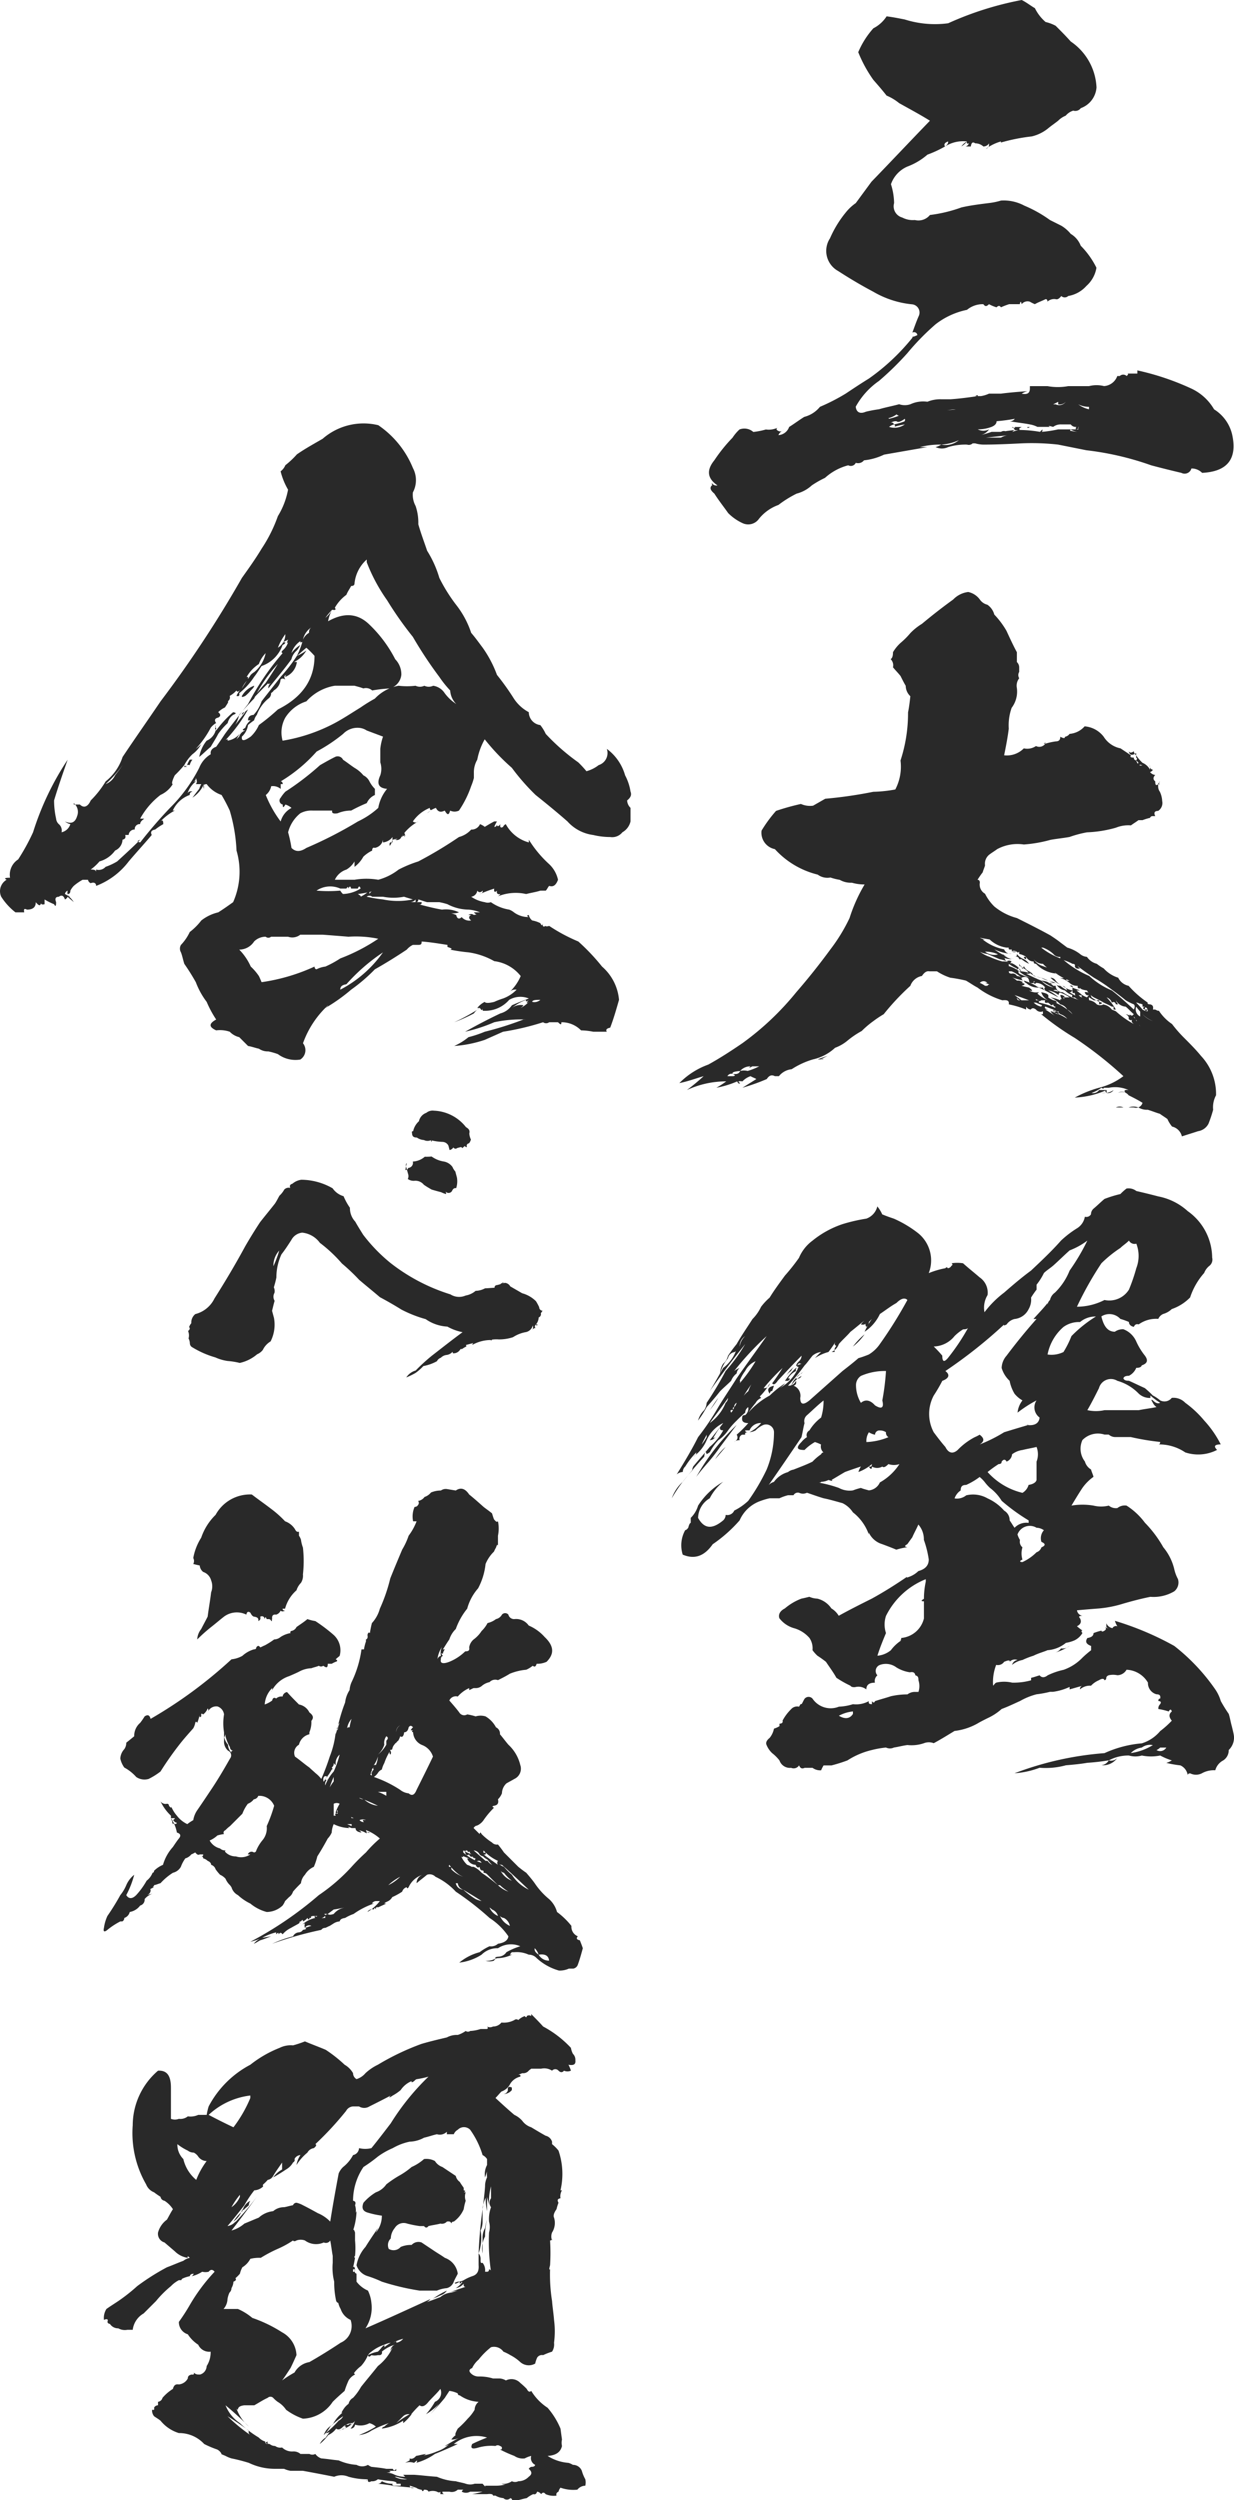
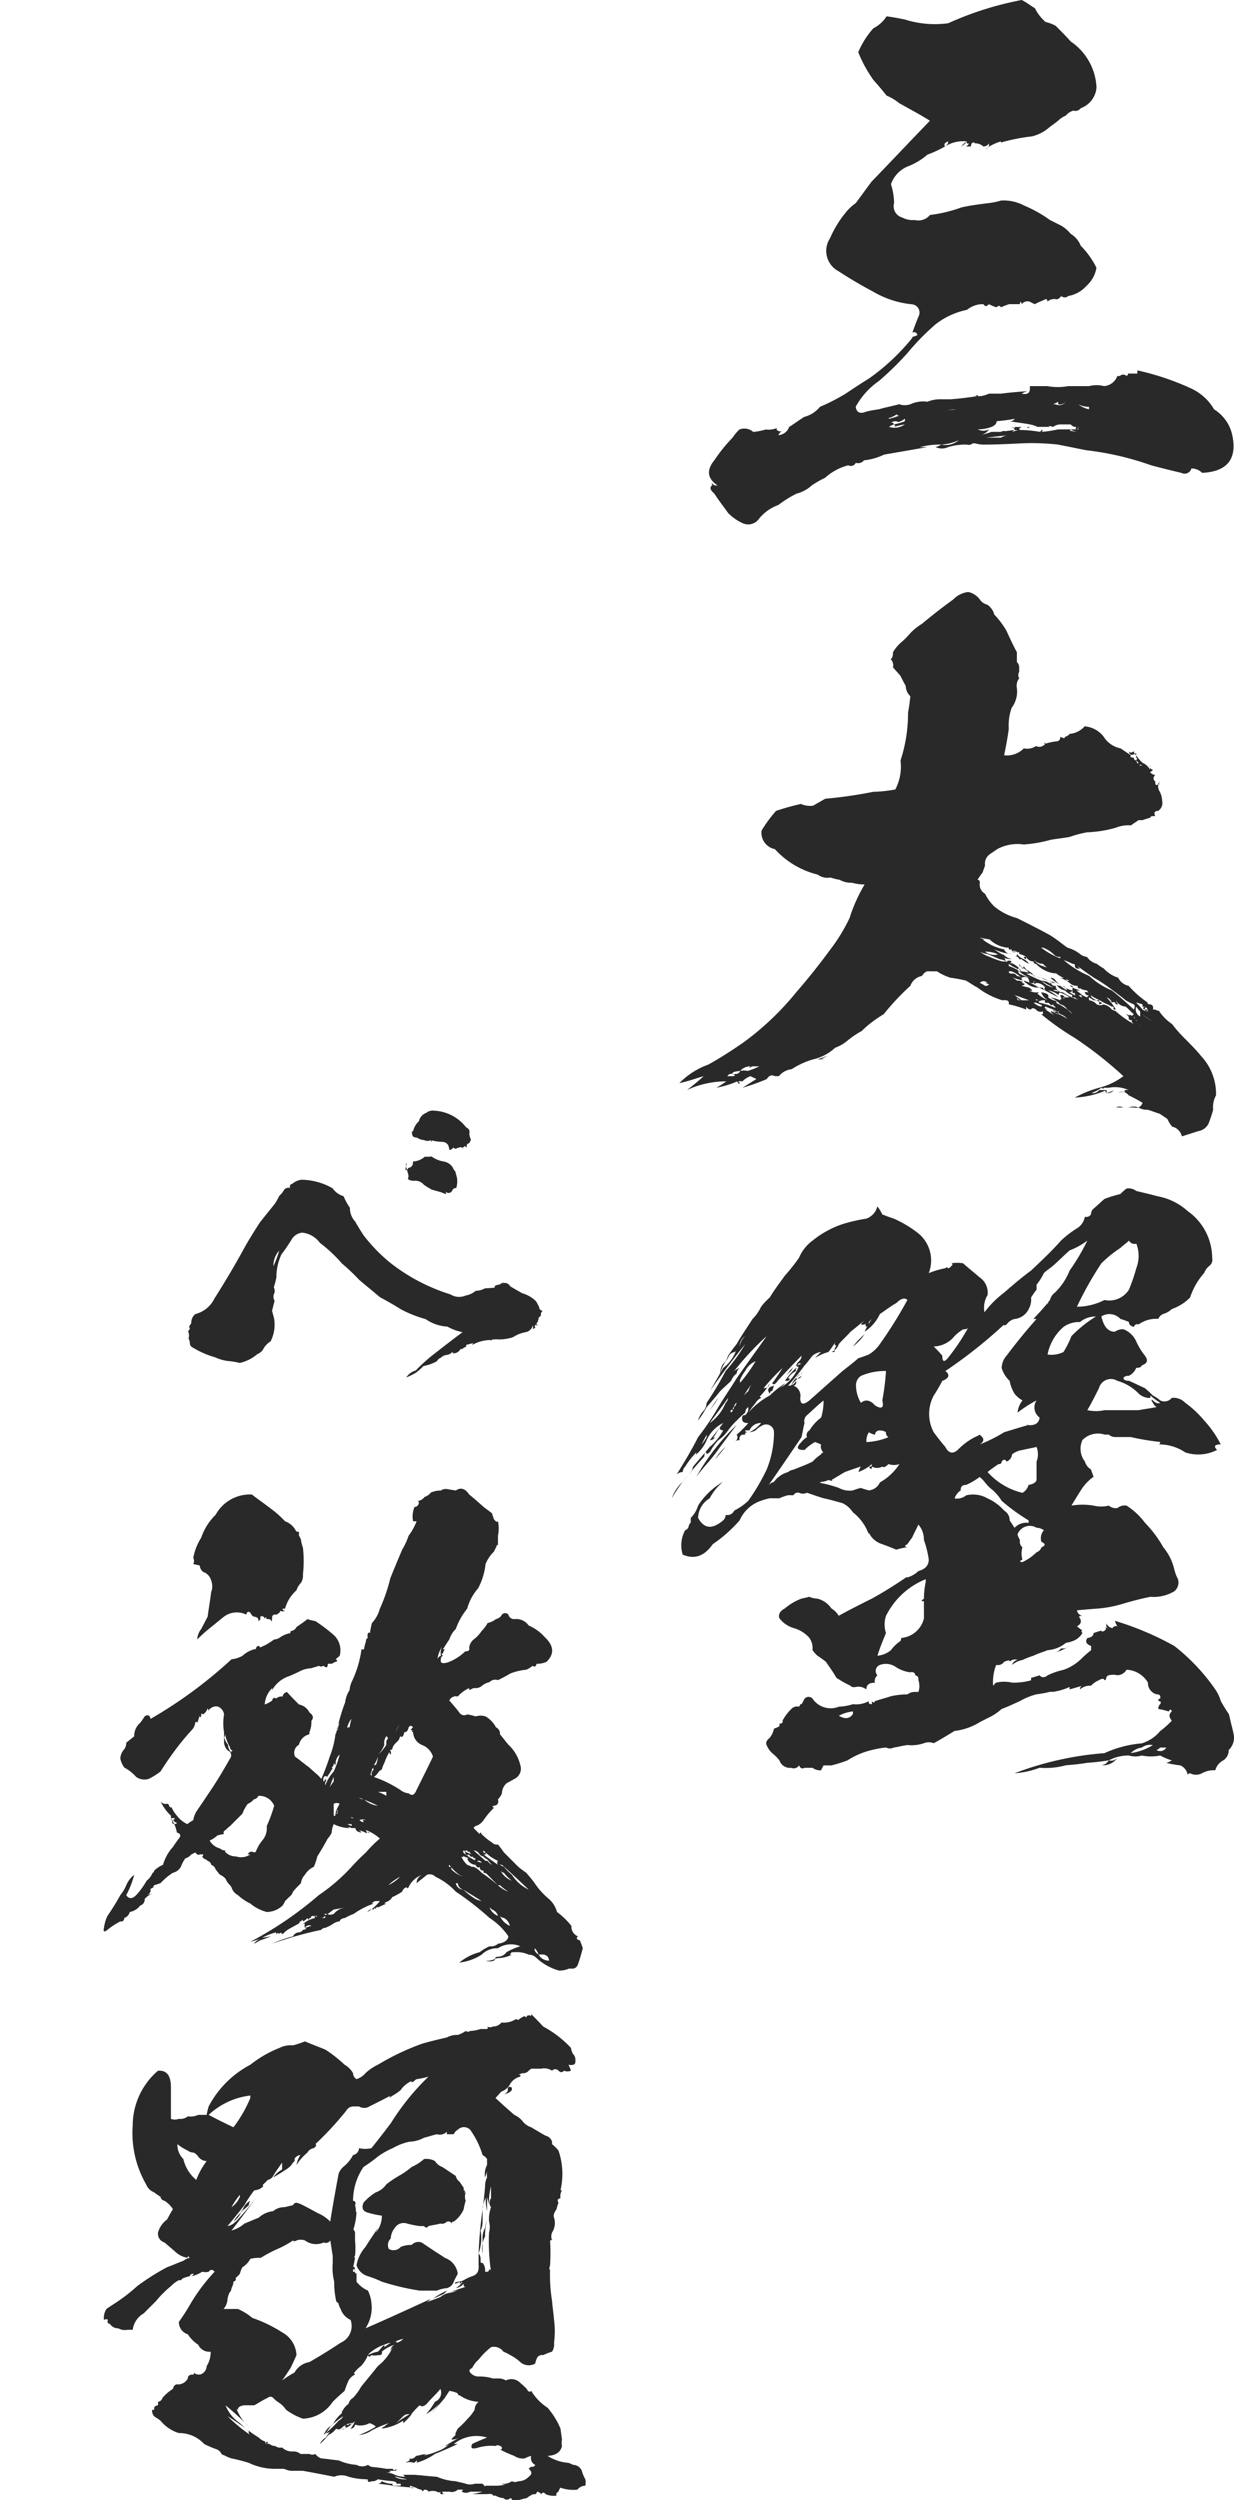
<svg xmlns="http://www.w3.org/2000/svg" width="149.198" height="302.168" viewBox="0 0 149.198 302.168">
  <g id="mv-text_1" transform="translate(-249.333 -296.632)">
-     <path id="パス_2348" data-name="パス 2348" d="M37.8-56.91a2.355,2.355,0,0,0-1.4-.91,3.027,3.027,0,0,0-1.82.91q-1.89,1.365-3.78,2.94a7.028,7.028,0,0,0-1.4,1.12,9.555,9.555,0,0,1-1.19,1.19,4.889,4.889,0,0,0-.91,1.12c0,.42-.07.7-.28.84a1.04,1.04,0,0,1,.28.98c.28.35.63.7.91,1.05.21.42.42.84.63,1.19a1.753,1.753,0,0,0,.56,1.26c-.07.63-.14,1.26-.28,1.96a18.323,18.323,0,0,1-.91,5.81,5.94,5.94,0,0,1-.63,3.5,16.3,16.3,0,0,1-2.66.28,52.767,52.767,0,0,1-5.81.84l-1.47.84a2.7,2.7,0,0,1-1.47-.21,28.058,28.058,0,0,0-3.01.84,16.107,16.107,0,0,0-1.75,2.38,2.017,2.017,0,0,0,1.61,2.24,10.311,10.311,0,0,0,5.18,3.08,1.969,1.969,0,0,0,1.54.35,6.554,6.554,0,0,0,1.12.28,2.691,2.691,0,0,0,1.47.35,5.459,5.459,0,0,0,1.54.21,19.389,19.389,0,0,0-1.82,4.06,21.03,21.03,0,0,1-2.31,3.78c-1.33,1.82-2.73,3.57-4.13,5.18A33.97,33.97,0,0,1,9.1-3.29C7.77-2.38,6.37-1.47,4.97-.7a9.36,9.36,0,0,0-3.5,2.24C2.52,1.33,3.43.98,4.41.7A25.922,25.922,0,0,1,2.38,2.38,11.231,11.231,0,0,1,7.14,1.33a11.4,11.4,0,0,1-1.19.77,11.558,11.558,0,0,0,2.52-.77c.07.21.21.35.35.21-.35-.21-.21-.28.28-.21A2.373,2.373,0,0,1,10.08.7c.21.14.49.21.7.35L9.1,2.1a24.662,24.662,0,0,0,2.94-1.05c.28-.42.56-.56.98-.35h.49a2.274,2.274,0,0,1,1.54-.84,9.769,9.769,0,0,1,2.59-1.19,5.767,5.767,0,0,0,2.66-1.4,5.035,5.035,0,0,0,1.47-.84,10.946,10.946,0,0,1,1.75-1.19,11.423,11.423,0,0,1,1.4-1.19,13.131,13.131,0,0,1,1.26-.84,29.684,29.684,0,0,1,3.22-3.43,1.843,1.843,0,0,1,1.4-1.19c.28-.42.56-.63.91-.56h.91a6.669,6.669,0,0,0,1.61.77,17.9,17.9,0,0,1,1.89.35c.49.28.98.63,1.4.84a9.433,9.433,0,0,0,3.01,1.54c.63-.07.84.07.77.49a11.972,11.972,0,0,1,2.1.63V-7.7a.714.714,0,0,0,.56.35q.21-.315.63,0a.708.708,0,0,0,.84.21v.35h-.21a32.708,32.708,0,0,0,4.06,2.87A47.483,47.483,0,0,1,55.16.7a8.177,8.177,0,0,1-2.94,1.4,13.61,13.61,0,0,0-2.94,1.19,10.674,10.674,0,0,0,3.85-.91v.35H52.5a2.11,2.11,0,0,0,1.47-.35.8.8,0,0,1-.84.35c-.21-.21-.21-.28,0-.35h-.91a.862.862,0,0,1-.91.35A4.757,4.757,0,0,0,52.5,2.1c.21.14.28.14.28,0h.63a3.961,3.961,0,0,1,2.38.28c-.49-.07-.63.07-.35.35a.734.734,0,0,0-.91,0,.982.982,0,0,1,1.26.28c.56.28,1.12.56,1.68.91a.815.815,0,0,1-1.05.56H55.16a1.038,1.038,0,0,0-.91,0h1.54a1.735,1.735,0,0,1,1.19,0,1.908,1.908,0,0,0,1.12.28c.49.14.98.35,1.47.49.28.21.63.42.91.63a3.969,3.969,0,0,0,.56.91,1.587,1.587,0,0,1,1.19,1.19c.63-.21,1.33-.42,1.96-.63a1.691,1.691,0,0,0,1.26-.91,15.752,15.752,0,0,0,.56-1.68,3.041,3.041,0,0,1,.35-1.75,6.724,6.724,0,0,0-1.82-4.76c-.63-.77-1.33-1.47-2.03-2.17A15.771,15.771,0,0,1,61.04-5.6a5.71,5.71,0,0,1-1.68-1.75c.14.21.07.21-.35,0h-.28c.07-.35,0-.56-.35-.63-.21,0-.35-.07-.28-.21a12.647,12.647,0,0,1-2.31-2.03,1.82,1.82,0,0,1-1.26-.98,3.953,3.953,0,0,1-1.75-1.12,5.839,5.839,0,0,1-.84-.56,2.087,2.087,0,0,1-1.19-.84,1.454,1.454,0,0,1-.84-.35,4.55,4.55,0,0,0-1.54-.77l-.84-.63c-.35-.28-.77-.56-1.19-.84-1.4-.77-2.8-1.47-4.06-2.1a7.223,7.223,0,0,1-2.73-1.4,5.764,5.764,0,0,1-1.12-1.54,1.271,1.271,0,0,1-.63-1.33c0-.21-.07-.35-.28-.35a10.241,10.241,0,0,1,.63-.91c.07-.28.21-.56.28-.84a1.4,1.4,0,0,1,.56-1.33c.28-.21.63-.42.91-.63a5.206,5.206,0,0,1,3.22-.56,16.307,16.307,0,0,0,3.22-.56c.77-.14,1.54-.21,2.31-.35a13.435,13.435,0,0,1,2.1-.56,14.618,14.618,0,0,0,3.5-.56,3.986,3.986,0,0,1,1.82-.28c.28-.21.63-.42.91-.63h.49a6.5,6.5,0,0,1,.91-.28.323.323,0,0,1,.35-.21h.28c-.21-.42-.07-.63.35-.63a1.136,1.136,0,0,0,.49-1.19,2.935,2.935,0,0,0-.28-1.12,1.129,1.129,0,0,1-.21-.63v-.28h.21c-.14-.07-.14-.21,0-.35q-.21.525-.21,0v.35c-.28.21-.35.07-.35-.35a.331.331,0,0,1,.35.35.331.331,0,0,0-.35-.35c-.28-.21-.28-.49,0-.77a.968.968,0,0,1-.63-.35.7.7,0,0,0,.35-.28.433.433,0,0,1-.35-.56v.56a1.778,1.778,0,0,0-.91-.84,4.82,4.82,0,0,1-.77-.91h0a.709.709,0,0,1-.28-.49q-.42.315-.63,0c.14.49.42.56.91.21v.56c.14.07.14.14,0,.35-.21-.07-.28-.14-.28-.35-.35,0-.49-.07-.35-.28l-1.26-.84a3.114,3.114,0,0,1-2.03-1.4,3.221,3.221,0,0,0-2.31-1.26,2.693,2.693,0,0,1-1.82.91.864.864,0,0,1-.56.35c0,.21-.14.21-.56,0,0,.35-.14.56-.56.56a8.139,8.139,0,0,0-1.26.28v-.28a.256.256,0,0,1-.28.28h.28a.878.878,0,0,1-1.12.28,1.884,1.884,0,0,1-1.47.28,2.878,2.878,0,0,1-2.38.84c.21-1.05.42-2.1.56-3.22a6.288,6.288,0,0,1,.35-2.52,3.254,3.254,0,0,0,.63-2.38,1.463,1.463,0,0,1,.28-1.19.756.756,0,0,1,0-.77v-.56a.887.887,0,0,0-.28-.63v-1.19c-.42-.77-.84-1.68-1.26-2.59a10.244,10.244,0,0,0-1.47-1.96,2.087,2.087,0,0,0-.84-1.19A1.556,1.556,0,0,1,37.8-56.91ZM9.73.07a1.992,1.992,0,0,0-.91,0c-.14.35-.42.42-.91.35.35.14.35.28,0,.28H7.28A.565.565,0,0,1,7.91.42c-.07-.21.21-.28.91-.35a1.639,1.639,0,0,1,1.26-.56c-.28.21-.14.21.21,0h.84A8.343,8.343,0,0,1,9.73.07Zm9.66-1.82c-.42.14-.84.28-1.19.42h.63c.14-.07.07-.07-.28,0Zm19.6-14.07a3.671,3.671,0,0,0,2.03.98h.28c-.07.21.07.28.35.21,0,.35.21.42.63.28h-.63q.21-.21.63,0c.07.14.14.14.28,0v.28a2.336,2.336,0,0,1,.84.35h-.28a.3.3,0,0,0,.28.28v-.28a1.009,1.009,0,0,0,.91.56c0,.21.07.28.28.28a3.768,3.768,0,0,0,2.73,1.19h-.35a2.527,2.527,0,0,0-.63-.63,6.5,6.5,0,0,1-.91-.28,1.932,1.932,0,0,1-1.12-.84,1.36,1.36,0,0,0,1.12.56,3.848,3.848,0,0,0,1.26.91,6.793,6.793,0,0,0,1.96,1.12c-.42.07-.49-.07-.28-.35a2.645,2.645,0,0,1-1.05,0,2.89,2.89,0,0,1,1.33.63,1.31,1.31,0,0,0,.98.35v.21c.21.21.35.14.28-.21v.21c0,.14.28.28.84.35a2.413,2.413,0,0,0,.84.84c.42.21.84.42,1.19.63.28.14.63.28.98.49h.21v.35h.28a7.431,7.431,0,0,0-1.12-1.47.941.941,0,0,1,.63.63c.21-.14.42-.07.49.21h.28a1.128,1.128,0,0,1-.28-.49,1.471,1.471,0,0,0,1.19.77c.35.28.63.63.98.91-.28.28-.35.28-.35,0,0,.21.14.28.35.28-.56-.28-.7-.28-.35,0a1.258,1.258,0,0,0-.63-.28c.28.14.42.35.35.56q.21.315.63,0-.525.21,0,.63a11.181,11.181,0,0,1-2.17-1.54c-.14-.07-.35-.14-.49-.21a1.59,1.59,0,0,0-1.26-.63h.28a.881.881,0,0,1-.84,0,1.464,1.464,0,0,0-.91-.49c-.07-.21-.07-.35,0-.35a6.457,6.457,0,0,0,.56.35h.63v.49c.35-.07.42-.14.28-.21a4.9,4.9,0,0,1-1.19-.63q-.21-.735-.84-.63c.14.35.28.42.56.35-.14.07-.21.21-.28.28a4.157,4.157,0,0,1-.56-.28c-.14.07-.14.14,0,.28a.673.673,0,0,1-.56-.63A.532.532,0,0,1,49-9.66a1.078,1.078,0,0,0,1.19.56c-.35-.28-.77-.63-1.19-.91v.35a2.664,2.664,0,0,1-1.19-.56c.28.07.42.28.56.56a5.839,5.839,0,0,1-.84-.56c-.28,0-.49-.07-.56-.35a1.5,1.5,0,0,0,1.12.91A2.01,2.01,0,0,0,49-9.1v.28c.14-.07.14-.14,0-.28-.14.21,0,.35.28.28a1.354,1.354,0,0,0,.63.35,7.221,7.221,0,0,1-2.1-.98.792.792,0,0,1-.84-.77h-.28a2.269,2.269,0,0,0-1.47-.63,15.729,15.729,0,0,0,1.47.84,2.815,2.815,0,0,1-1.47-.84c-.35,0-.56-.07-.63-.35,0,.21.07.35.35.35h.28c-.7-.28-1.26-.56-1.82-.84h.56a3.337,3.337,0,0,0-1.4-.28,3.431,3.431,0,0,0,1.4.77,5.572,5.572,0,0,1-1.4-.49c-.14-.21-.14-.28,0-.28a3.553,3.553,0,0,0-1.26-.63v-.28a4.463,4.463,0,0,0,.98.56v.35c0-.21.07-.35.28-.35,0,.21.14.28.28.35a4.529,4.529,0,0,0-.56-.63.256.256,0,0,0,.28.28,2.589,2.589,0,0,0-2.03-.84,9.991,9.991,0,0,1-1.54-.56,3.891,3.891,0,0,1-1.19-.63,2.3,2.3,0,0,0,1.19.28h-.28l1.47.63a4.235,4.235,0,0,1,1.47.56c-.21,0-.21-.14,0-.28a.525.525,0,0,0-.63,0,1.407,1.407,0,0,1-.28-.56q-.1.21-.21,0c-.14,0-.21-.14-.35-.35a1.8,1.8,0,0,1-1.75-.28,3.656,3.656,0,0,1,1.47.28,2.688,2.688,0,0,0,1.75.63,2.478,2.478,0,0,1-1.12-.63,4.667,4.667,0,0,0,1.47.63,7.259,7.259,0,0,1-2.45-1.19,5.867,5.867,0,0,0,2.1.56.877.877,0,0,1-.91-.56.423.423,0,0,1-.56,0,.423.423,0,0,0,.56,0,5.858,5.858,0,0,1-2.59-1.19h.28a2.225,2.225,0,0,1-.63-.21C38.22-15.96,38.57-15.89,38.99-15.82Zm-.28,5.25h-.28a7.851,7.851,0,0,1,.91.35q-.42-.315-.63,0h-.28a2.837,2.837,0,0,0-.63-.35A.6.6,0,0,1,38.71-10.57Zm2.94-1.4a3.886,3.886,0,0,1,1.19.77c.49-.21.84-.07.91.35,0,.28.21.35.56.28,0-.28-.07-.35-.35-.28a.525.525,0,0,0,.63,0,.547.547,0,0,0-.28.28c.14.14.21.14.28,0a1.36,1.36,0,0,1,1.12.56c-.14,0-.14.14,0,.35a.465.465,0,0,1-.28-.35.968.968,0,0,1-.84-.21,6.645,6.645,0,0,0-1.47-.63c.14.28.28.35.63.28H43.4a2.063,2.063,0,0,0,1.54.56c.77.35,1.54.77,2.38,1.19a5.642,5.642,0,0,0-1.26-.84,2.593,2.593,0,0,1,1.26.56.385.385,0,0,1,.21-.35c-.28-.07-.49-.14-.84-.21a.415.415,0,0,1,.63.21,3.832,3.832,0,0,1,1.33.63h-.56c-.14.07-.14.21,0,.35a1.258,1.258,0,0,1-.28-.63c0,.21.07.35.28.28a.515.515,0,0,0-.56-.28,1.258,1.258,0,0,0,.28.63c-.14-.21-.28-.21-.28,0a5.221,5.221,0,0,0,.84.49,4.805,4.805,0,0,0-2.03-.84,3.66,3.66,0,0,1,1.19.84,1.249,1.249,0,0,1,.84.63,1.516,1.516,0,0,1,.63.56,6.231,6.231,0,0,0-2.94-1.68c.28.07.56.21.91.28v.21c.21-.28.14-.42-.28-.49a2.837,2.837,0,0,1-.63-.35c.14-.35-.14-.49-.84-.63a1.655,1.655,0,0,0,.84.98,4.17,4.17,0,0,1-1.47-.98c.07.21.21.21.35,0a1.674,1.674,0,0,1-1.19-.21c.49.14.49,0,0-.35-.35-.07-.63-.14-.91-.21.49-.14.49-.28,0-.35.28-.07.14-.14-.28-.28h-.28a2.747,2.747,0,0,0-.98-.56,7.857,7.857,0,0,0,1.82.56.32.32,0,0,1-.28-.35,1.117,1.117,0,0,0-.56-.21.565.565,0,0,0-.63-.28c-.21,0-.35-.07-.35-.28ZM42-9.1c.63.21,1.19.42,1.75.63H42.56c-.21,0-.28-.14-.28-.35a.554.554,0,0,0,.56.35L42-9.1h.28a4.463,4.463,0,0,0-.98-.56C41.51-9.52,41.72-9.31,42-9.1Zm1.12-4.34a1.911,1.911,0,0,1-.84-.63c0,.28-.07.35-.28.35.28-.07.49,0,.56.28h.28a3.969,3.969,0,0,0,.91.56A1.653,1.653,0,0,0,43.12-13.44Zm-.28.84c-.21.07-.28,0-.28-.28a1.093,1.093,0,0,0,.56.56,1.374,1.374,0,0,1,.63.63q.105-.21.21,0a2.635,2.635,0,0,0,1.26.49,3.03,3.03,0,0,0,.84.35,7.289,7.289,0,0,0-.84-.35c-.28-.07-.63-.14-.91-.21a1.084,1.084,0,0,0-.56-.56,1.374,1.374,0,0,1-.63-.63C42.98-12.18,42.91-12.18,42.84-12.6Zm2.1,4.13h.77c-.14.28,0,.35.35.28a.966.966,0,0,0,.28.21c0,.14.14.14.35,0a.256.256,0,0,0,.28.28c-.14.14,0,.28.35.35a8.085,8.085,0,0,0-2.38-.84v-.28c0,.14.14.14.28,0h-.63c0-.21-.14-.28-.28-.35A1.354,1.354,0,0,0,44.94-8.47Zm-.35.28q.945.42,2.1.84a3.517,3.517,0,0,1,.84.56,1.785,1.785,0,0,1,.84.56,6.673,6.673,0,0,0-2.03-.91,2.673,2.673,0,0,0,.63.63,13.13,13.13,0,0,0-1.26-.84h.35c-.35-.07-.49-.21-.35-.35-.14-.28-.35-.28-.49,0a1.826,1.826,0,0,1-.91-.49Zm.84-6.65a3.811,3.811,0,0,1,1.26.77.942.942,0,0,0,.84.35v.28a6.326,6.326,0,0,1,1.47.56c.28,0,.35.14.28.28.07.28.28.35.63.28-.07-.07-.21-.14-.28-.28.63.49,1.33.98,1.96,1.4.49.28,1.05.63,1.54.98.77.56,1.54,1.12,2.31,1.75a6.4,6.4,0,0,0,.98.49q.21.21,0,.63c-.91-.84-1.75-1.61-2.66-2.31a9.13,9.13,0,0,1-2.73-1.75,11.912,11.912,0,0,1-3.22-2.03,8.41,8.41,0,0,1-2.59-1.4Zm1.54,4.27h-.28a.971.971,0,0,1-.63,0h.63a2.486,2.486,0,0,0-.63-.28A6.5,6.5,0,0,1,46.97-10.57Zm0-.28a.735.735,0,0,0-.63-.35,4.909,4.909,0,0,0,1.47.98A1.911,1.911,0,0,1,46.97-10.85Zm.35,3.71v.35c-.42-.07-.56-.21-.35-.35h-.63c.28.07.42,0,.35-.21A.532.532,0,0,0,47.32-7.14ZM49-9.66c0,.35.07.42.28.21q0,.735.63.63a4.747,4.747,0,0,1-1.54-.84Q48.685-9.24,49-9.66Zm0-.35c.07-.21-.07-.28-.35-.21a.994.994,0,0,1,.63.56h.63C49.56-9.8,49.28-9.87,49-10.01Zm8.19,4.69a.856.856,0,0,1-.21-.63c-.21.07-.35-.07-.28-.28-.21-.07-.28-.14-.28-.28C56.7-6.16,56.91-5.74,57.19-5.32Zm.28-1.47a3.972,3.972,0,0,0,1.26.84,3.19,3.19,0,0,1-1.54-1.19v.63A.967.967,0,0,1,56.7-7.7,8.866,8.866,0,0,0,57.47-6.79Zm-.49-30.38c-.14.14-.14.21,0,.28.28,0,.28-.14,0-.28a.528.528,0,0,0,.49.28c-.28.14-.56,0-.77-.56C56.77-37.38,56.91-37.31,56.98-37.17Zm.21,29.19c-.21-.14-.14-.14.28,0v.28h.28c-.28.14-.28.21,0,.35,0-.35.14-.35.35,0h-.35c.07.21.21.21.35,0v.21a1.329,1.329,0,0,1-.63-.21,9.976,9.976,0,0,0-.77-.84A.635.635,0,0,1,57.19-7.98Z" transform="translate(330 426)" fill="#292929" />
-     <path id="パス_2346" data-name="パス 2346" d="M47.068-67.978a7.523,7.523,0,0,0-6.724,1.64c-.984.574-2.05,1.148-3.116,1.886a10.56,10.56,0,0,1-1.394,1.312,1.786,1.786,0,0,1-.574.738,8.4,8.4,0,0,0,.9,2.214,9.3,9.3,0,0,1-1.23,3.2,17.671,17.671,0,0,1-1.968,3.936c-.738,1.23-1.558,2.378-2.378,3.526A137.878,137.878,0,0,1,20.746-34.6c-1.558,2.3-3.116,4.51-4.592,6.724a6.237,6.237,0,0,1-2.05,2.952,11.683,11.683,0,0,1-1.8,2.3c-.328.738-.82.984-1.312.492H10.25V-22.3a1.371,1.371,0,0,1,.41,1.558c-.246.82-.738.984-1.476.656a1.648,1.648,0,0,0,.656.328,1.447,1.447,0,0,1-1.066.984.988.988,0,0,0-.328-.984,1.012,1.012,0,0,1-.328-.656,10.178,10.178,0,0,1-.246-2.214c.492-1.64,1.066-3.28,1.64-4.92A34.527,34.527,0,0,0,5.33-18.778a25.528,25.528,0,0,1-1.8,3.28,2.2,2.2,0,0,0-.984,2.214c-.656,0-.738.082-.41.246a1.594,1.594,0,0,0-.656,2.05A7.493,7.493,0,0,0,3.2-9.1H4.264c-.082-.41,0-.492.328-.328.656,0,1.066-.246,1.066-.9.41.492.574.492.656,0-.082.246.082.328.41.246v-.574a7.5,7.5,0,0,0,1.148.574q.246.492.246-.246c-.164-.41-.082-.656.328-.656.328-.246.574-.164.738.328a.64.64,0,0,0,.328-.328c.246.246.492.41.738.656a2.492,2.492,0,0,0-1.066-.984.545.545,0,0,1,.328-.41c-.082.41,0,.656.328.738a.3.3,0,0,1-.328-.328c.246,0,.328-.164.328-.41a2.492,2.492,0,0,1,.41-.574,6.317,6.317,0,0,1,1.066-.738h.656a.545.545,0,0,0,.328.41c.41-.164.656,0,.656.328a8.955,8.955,0,0,0,3.936-2.952c.9-1.066,1.886-2.132,2.788-3.2-.164-.328-.082-.574.41-.656a6.84,6.84,0,0,1,.984-.656c0-.41-.082-.574-.328-.328A6.407,6.407,0,0,1,22.468-21.4h-.246a3.565,3.565,0,0,1,2.05-1.886c0-.246.082-.328.328-.41a.479.479,0,0,0-.656.41,3.138,3.138,0,0,1,1.066-1.64H24.6c.246,0,.41-.082.41-.41q.246.492,0,.738h.656a4,4,0,0,0-.246.574c-.328.41-.574.738-.82,1.066a3.85,3.85,0,0,0,1.394-1.64v.574c-.164-.41,0-.574.328-.574a3.7,3.7,0,0,0,1.8,1.312A20.758,20.758,0,0,1,29.11-21.4a19.929,19.929,0,0,1,.82,4.838,9.073,9.073,0,0,1-.41,6.232c-.574.41-1.148.82-1.8,1.23a5.264,5.264,0,0,0-2.05.984,7.477,7.477,0,0,1-1.394,1.394,5.871,5.871,0,0,1-1.066,1.558.885.885,0,0,0,0,.9c.164.41.246.9.41,1.394A26.087,26.087,0,0,1,25.01-.656a9.4,9.4,0,0,0,1.312,2.378A13.048,13.048,0,0,0,27.47,3.854c-.9.492-.9.9,0,1.312a3.625,3.625,0,0,1,1.64.164,2.338,2.338,0,0,0,1.148.656l1.066,1.066c.492.082.9.246,1.312.328a1.883,1.883,0,0,0,1.148.328,8.414,8.414,0,0,1,1.148.328,3.561,3.561,0,0,0,2.706.656,1.339,1.339,0,0,0,.328-1.968A11.517,11.517,0,0,1,41,2.132c-.082.164-.246.246-.328.328A21.34,21.34,0,0,0,43.788.246a20.639,20.639,0,0,0,2.87-2.46c1.312-.738,2.624-1.558,3.854-2.378a2.261,2.261,0,0,1,.738-.574h.656c.328,0,.41-.082.41-.41,1.066.082,2.05.246,3.116.41v.246c.492.164.656.246.328.328a20.6,20.6,0,0,0,2.214.328A8.8,8.8,0,0,1,61.09-3.2a4.83,4.83,0,0,1,3.2,1.8A5.716,5.716,0,0,1,62.894.574a.976.976,0,0,1,.9-.328,4.369,4.369,0,0,1-1.64,1.066,9.2,9.2,0,0,0-1.066.41c-.656.164-1.066.164-1.148,0a2.563,2.563,0,0,0-.9.738h.328a23.1,23.1,0,0,1-3.116,1.722A19.486,19.486,0,0,0,58.63,3.116a1.936,1.936,0,0,1,.738-.656c.164.328.328.328.328,0v.328a3.835,3.835,0,0,0,3.2-1.312,2.692,2.692,0,0,1,2.378-.164c-.656.246-1.312.492-2.05.82a2.445,2.445,0,0,1-1.394.984c-1.558.738-2.952,1.476-4.264,2.214A19.634,19.634,0,0,0,61.09,4.182a15.32,15.32,0,0,1,3.854-.328h-.328A38.946,38.946,0,0,1,59.942,5.33a13.844,13.844,0,0,1-1.968.656,7.521,7.521,0,0,1-1.722,1.066,14.734,14.734,0,0,0,3.69-.738l2.214-.984a31.956,31.956,0,0,0,4.838-1.148.615.615,0,0,0,.738,0H68.8c.328.328.41.328.41,0a3.284,3.284,0,0,1,2.378.984,8.125,8.125,0,0,1,1.476.164H74.7c-.164-.246,0-.41.41-.492.41-1.066.738-2.214,1.066-3.362a6,6,0,0,0-2.05-4.018,25.121,25.121,0,0,0-2.87-3.034,20.9,20.9,0,0,1-3.526-1.886h0c-.246.082-.41.082-.41,0-.328.164-.41.082-.328-.328-.082.328-.164.328-.328,0h0a3.472,3.472,0,0,0-.984-.328,1.127,1.127,0,0,1-.41-.656c-.246,0-.246.164,0,.246a2.952,2.952,0,0,1-1.8-.574,2.055,2.055,0,0,0-.574-.328,5.279,5.279,0,0,1-2.214-.9,1.109,1.109,0,0,1-.738,0,4.066,4.066,0,0,1-1.64-.656.87.87,0,0,0,.738-.738c.164.246.41.246.656,0a.375.375,0,0,1-.328.41,14.783,14.783,0,0,1,1.722-.656c-.082.41.082.492.328.246-.082.328.082.492.41.41a.819.819,0,0,1-.41.328,5.77,5.77,0,0,1,3.526-.328c.656-.164,1.23-.246,1.722-.41h.656c.164-.164.246-.41.41-.574.492.164.82-.082,1.066-.738a3.655,3.655,0,0,0-1.066-1.886,13.851,13.851,0,0,1-2.46-2.952v.328a4.521,4.521,0,0,1-2.788-2.214.64.64,0,0,0-.328.328c-.246.164-.41.082-.328-.328-.246.328-.41.328-.41,0a.3.3,0,0,1-.328.328,4.87,4.87,0,0,1,.328-.656H61.09c-.328.164-.738.41-1.148.656a2.055,2.055,0,0,0-.574-.328,1.1,1.1,0,0,1-1.066.656,3.009,3.009,0,0,1-1.476.9,48.81,48.81,0,0,1-4.92,2.952,14.592,14.592,0,0,0-2.378.984,6.945,6.945,0,0,1-2.46,1.23,8.429,8.429,0,0,0-2.87,0H41.82a2.322,2.322,0,0,1,1.394-1.23,2.785,2.785,0,0,0,.984-.984v.656a3.86,3.86,0,0,0,1.066-1.23,4.169,4.169,0,0,1,1.066-.738c0-.246.082-.41.328-.328a1.218,1.218,0,0,0,.984-.984v.328A1.66,1.66,0,0,0,48.79-18.2a1.648,1.648,0,0,1-.328,1.066c-.082-.328,0-.492.328-.41v-.328c.656-.164.738-.164.328,0a.575.575,0,0,0,.738-.328c.41-.246.492-.246.328,0,.164-.082.164-.246,0-.574a1.322,1.322,0,0,1-.328.574,5.718,5.718,0,0,1,2.05-1.886.5.5,0,0,1-.656,0,4.576,4.576,0,0,1,2.05-1.64c0,.328.164.328.41,0a5.306,5.306,0,0,1-.738.656,2.893,2.893,0,0,1,1.066-.656c.246.492.574.574,1.066.328.328.574.492.574.656,0a1.213,1.213,0,0,0,1.066,0A12.431,12.431,0,0,0,58.3-24.354a6.837,6.837,0,0,0,.328-.984v-.574a3.05,3.05,0,0,1,.41-1.64,8.013,8.013,0,0,1,.9-2.46,25.942,25.942,0,0,0,3.28,3.444,26.515,26.515,0,0,0,2.87,3.28c1.23.984,2.542,2.05,3.854,3.2a5.055,5.055,0,0,0,3.116,1.64,8.757,8.757,0,0,0,2.05.246,1.581,1.581,0,0,0,1.476-.574,2.037,2.037,0,0,0,.984-1.312v-1.64a1.317,1.317,0,0,1-.41-.9c.41-.328.574-.656.41-1.066a6.185,6.185,0,0,0-.656-1.968,6.011,6.011,0,0,0-2.214-3.2,1.528,1.528,0,0,1-.984,1.968,4.162,4.162,0,0,1-1.476.738,12.613,12.613,0,0,0-.984-1.066,25.758,25.758,0,0,1-3.936-3.444,5.372,5.372,0,0,0-.656-1.066,1.586,1.586,0,0,1-1.394-1.558,4.93,4.93,0,0,1-1.8-1.64,31.083,31.083,0,0,0-2.05-2.87,13.982,13.982,0,0,0-1.722-3.28c-.492-.656-.9-1.23-1.394-1.8a11.139,11.139,0,0,0-1.8-3.362,19.829,19.829,0,0,1-2.05-3.28,13.02,13.02,0,0,0-1.476-3.28c-.328-.984-.738-2.05-1.066-3.2a6.284,6.284,0,0,0-.328-2.214,2.824,2.824,0,0,1-.328-1.64,3.136,3.136,0,0,0,0-2.952A11.522,11.522,0,0,0,47.068-67.978ZM36.162-42.066c-.164.41-.164.492,0,.328a2.091,2.091,0,0,1-.656.984c-.164.164-.164.246,0,.328a31.292,31.292,0,0,0-4.182,6.15c-.9,1.148-1.886,2.378-2.788,3.608-.328.492-.656.984-1.066,1.558-.492.164-.738.492-.656.9a3.36,3.36,0,0,0-1.394,1.64,18.812,18.812,0,0,1-3.526,4.838,54.6,54.6,0,0,0-3.608,4.182c-.41-.082-.41-.164,0-.328-.9.9-1.8,1.722-2.788,2.624A7.269,7.269,0,0,1,14.1-14.6a1.11,1.11,0,0,1-1.148.328v.328c0-.246-.164-.328-.656-.328a5.825,5.825,0,0,0,1.066-.984,3.456,3.456,0,0,0,1.886-1.312,1.491,1.491,0,0,0,.9-1.312c.328-.082.41-.246.328-.574h.41a.718.718,0,0,1,.738-.656.6.6,0,0,1,.656-.656c0-.246.164-.41.492-.656h-.492a9.175,9.175,0,0,1,2.46-2.87A3.308,3.308,0,0,0,22.222-24.6c-.164,0-.082-.41.246-1.066a15.743,15.743,0,0,0,1.148-1.23,5,5,0,0,1,.984-1.312,3.723,3.723,0,0,0,1.066-1.23,4.687,4.687,0,0,1-.656.574,11.774,11.774,0,0,0,1.8-2.542,2.21,2.21,0,0,1,.656-.574c-.246-.328-.164-.574.246-.656.328-.164.328-.41,0-.656a2.945,2.945,0,0,1,.82-.574c.328-.492.492-.738.328-.738a.549.549,0,0,0,.246-.656,3.211,3.211,0,0,0,.82-.656c.082.246.246.164.656-.246a3.12,3.12,0,0,1,.738-1.066v-.328c-.246,0-.328.082-.328.328a4.508,4.508,0,0,1,1.64-1.886,3.571,3.571,0,0,1,.82-1.312,4,4,0,0,1-1.394,2.3,1.789,1.789,0,0,0-.41.328c-.328.492-.656.984-1.066,1.64a2.326,2.326,0,0,0-.656.9c.246.082.41,0,.328-.328a8.185,8.185,0,0,0,1.8-1.968c.328-.41.574-.82.9-1.312a4.112,4.112,0,0,0,2.542-2.542c.164-.082.328-.164.328-.328h-.328A4.836,4.836,0,0,0,36.162-42.066Zm-20.91,16.4A2.082,2.082,0,0,1,14.1-24.6a13.3,13.3,0,0,0,2.05-2.3C15.826-26.4,15.5-25.994,15.252-25.666Zm9.02-1.886a4.869,4.869,0,0,0-.328.656c-.246.328-.328.328-.328,0v.328c0-.328.082-.328.328,0-.164-.246-.082-.41.328-.328a1.648,1.648,0,0,1,.328-.656Zm5.248-5.74a13.138,13.138,0,0,0-2.05,2.214c-.164-.164-.164-.328,0-.656-.164.164-.164.328,0,.328a1.9,1.9,0,0,1-1.148,1.558,4.247,4.247,0,0,0-.9,1.968c.41-.328.9-.82,1.394-1.23.328-.574.656-1.066.9-1.558a8.777,8.777,0,0,1,1.148-1.312,1.632,1.632,0,0,1,.656-.984C29.93-33.128,29.93-33.21,29.52-33.292Zm8.446-8.774a.3.3,0,0,0-.328.328c.246,0,.41-.082.328-.328a9.614,9.614,0,0,1-.738,1.968,19.184,19.184,0,0,1-1.968,2.542c-.738.984-1.558,1.968-2.3,2.952a4.393,4.393,0,0,1-1.312,1.968.375.375,0,0,0,.41-.328c-.492,0-.738.246-.738.656h.328a1.719,1.719,0,0,0-.656.9c-.41.246-.41.328,0,.328a1.1,1.1,0,0,0-.738.738l-.328.328a12.139,12.139,0,0,1,.656-1.066,2.392,2.392,0,0,1-1.722,1.23v-.164a.426.426,0,0,0-.328.164,17.964,17.964,0,0,0,2.788-3.772,5.3,5.3,0,0,0-.738.656c0-.246.164-.328.41-.328-.738.9-1.394,1.8-2.132,2.624a4.277,4.277,0,0,0,1.394-2.3c.574-.656,1.148-1.312,1.8-1.968a17.289,17.289,0,0,1,2.87-4.182c-.492.82-.984,1.558-1.476,2.3a21.392,21.392,0,0,0-1.8,2.214c.656-.738,1.394-1.476,2.132-2.214-.082.164,0,.164.328,0a.665.665,0,0,0-.328.656c.984-1.23,1.968-2.378,2.788-3.526a1.985,1.985,0,0,1,.656-1.066,2.877,2.877,0,0,0,.41-.656,4.013,4.013,0,0,0-1.066.984A2.738,2.738,0,0,1,37.966-42.066ZM39.36-40.1c0,2.87-1.476,5-4.428,6.478a25.521,25.521,0,0,1-2.3,1.886,4.288,4.288,0,0,1-.984,1.394c-.82.574-1.148.574-1.066,0a2.331,2.331,0,0,0,.738-1.394,7.94,7.94,0,0,1,.738-.574,1.648,1.648,0,0,1,.328-.656,4.591,4.591,0,0,1,1.394-1.968.746.746,0,0,0,.328-.656c.082-.082.246-.164.328-.328a1.672,1.672,0,0,0,.82-1.312c.164-.164.328-.164.574,0-.246-.41-.082-.574.328-.574-.246,0-.328.082-.328.246a2.229,2.229,0,0,0,1.394-1.8H36.9a3.474,3.474,0,0,0,1.476-1.394,5.228,5.228,0,0,1-1.148.656c.41-.328.738-.656,1.148-.984A11.133,11.133,0,0,1,39.36-40.1Zm.984,33.7c1.066.082,2.132.164,3.116.246a13.383,13.383,0,0,1,3.608.246,22.255,22.255,0,0,1-4.592,2.378,12.671,12.671,0,0,1-1.8.984,3.129,3.129,0,0,0-1.066.328c-.164,0-.246-.164-.246-.328a23.153,23.153,0,0,1-6.4,1.886c-.082-.164-.164-.41-.328-.738a6.612,6.612,0,0,0-.984-1.148,6.985,6.985,0,0,0-1.394-2.05,2.14,2.14,0,0,0,1.8-.984,1.978,1.978,0,0,1,1.394-.574.5.5,0,0,0,.656,0h2.05A1.551,1.551,0,0,0,37.638-6.4ZM32.062-36.49a2.75,2.75,0,0,0-1.476,1.23c-.082.164.082.164.41,0a4.948,4.948,0,0,0,.656-.656C31.9-36.162,32.062-36.326,32.062-36.49Zm13.612,5.412,1.968.738a6.58,6.58,0,0,0-.328,1.476v1.64a2.514,2.514,0,0,1,0,1.558c-.492,1.066-.164,1.558.82,1.64a4.927,4.927,0,0,0-1.066,2.3,9.911,9.911,0,0,1-2.46,1.64,49.73,49.73,0,0,1-6.232,3.2c-.738.492-1.312.492-1.8,0a15.511,15.511,0,0,0-.41-1.886,4.311,4.311,0,0,1,1.476-2.3,2.808,2.808,0,0,1,1.476-.328h2.378c-.082.328.164.41.656.328a4.17,4.17,0,0,1,1.64-.328,19.7,19.7,0,0,1,1.886-.9,1.914,1.914,0,0,1,.984-.984v-.738a3.641,3.641,0,0,1-.656-.9,1.609,1.609,0,0,0-.738-.738,3.883,3.883,0,0,0-1.066-.9c-.492-.328-.9-.656-1.394-.984a.713.713,0,0,0-.984-.328c-.656.328-1.23.656-1.8.984a33.077,33.077,0,0,1-4.182,3.2,4.506,4.506,0,0,0-.574.738.488.488,0,0,0,.246.82c0,.41.082.41.328,0a2.15,2.15,0,0,1,.738.41,2.606,2.606,0,0,0-1.312,1.64,13.843,13.843,0,0,1-1.8-3.2,1.823,1.823,0,0,0,.656-1.066,1.469,1.469,0,0,1,1.148.328V-24.6h.246c0-.164-.082-.328-.246-.328a18.528,18.528,0,0,0,4.346-3.608,19.691,19.691,0,0,0,3.2-2.132,2.411,2.411,0,0,1,1.8-.738A1.985,1.985,0,0,1,45.674-31.078Zm-9.84-11.644a1.89,1.89,0,0,1-.9,1.64A6.629,6.629,0,0,1,35.834-42.722Zm9.84-8.692a20.916,20.916,0,0,0,2.46,4.592,42.809,42.809,0,0,0,3.116,4.428,49.376,49.376,0,0,0,3.2,4.838,12.778,12.778,0,0,0,1.312,1.64,2.526,2.526,0,0,0,.738,1.64A5.381,5.381,0,0,1,55.1-35.588a2.013,2.013,0,0,0-1.394-.9,1.216,1.216,0,0,1-1.066,0,1.216,1.216,0,0,1-1.066,0,8.565,8.565,0,0,1-2.05,0,5.207,5.207,0,0,0-2.87,1.558,19.618,19.618,0,0,0-1.722,1.066c-1.066.656-2.05,1.312-3.116,1.886a20.512,20.512,0,0,1-6.314,2.132,3.677,3.677,0,0,1,.328-2.788A4.7,4.7,0,0,1,38.376-34.6,5.925,5.925,0,0,1,41.82-36.49H44.2c.246.082.656.164,1.066.328a1.122,1.122,0,0,1,1.066.246,16.9,16.9,0,0,1,2.132-.246,1.916,1.916,0,0,0,1.394-1.64,2.6,2.6,0,0,0-.738-1.886,15.713,15.713,0,0,0-3.2-4.264c-1.394-1.312-3.034-1.394-4.92-.328a4.736,4.736,0,0,1,.492-1.394,3.281,3.281,0,0,1-.82.984,8.685,8.685,0,0,1,.82-.984c.41.082.492,0,.328-.246a5.031,5.031,0,0,1,1.394-1.558c.164-.41.41-.738.574-1.066.246,0,.41-.082.41-.328a4.456,4.456,0,0,1,1.476-2.87ZM38.7-42.886a1.8,1.8,0,0,0-.738.82,2.4,2.4,0,0,1,1.148-1.558A.717.717,0,0,0,38.7-42.886Zm3.772,30.914h.738q.246-.369.246,0c.164-.328.246-.328.328,0h.82c.082-.328.246-.328.328,0a4.3,4.3,0,0,1-2.132.656,1.789,1.789,0,0,1-.328-.41,16.765,16.765,0,0,1-2.87,0A2.967,2.967,0,0,1,42.476-11.972Zm5.166,7.708A14.515,14.515,0,0,1,42.476.246c0-.41.246-.574.738-.656A22.666,22.666,0,0,1,47.642-4.264Zm-.984-7.462a.73.73,0,0,0-.656.41v-.41a4.169,4.169,0,0,1-1.066.738c.082-.082-.082-.164-.328-.328A12.928,12.928,0,0,0,46.658-11.726Zm.984.738a6.628,6.628,0,0,0,2.542,0c.492.164.82.246,1.066.328a8.9,8.9,0,0,1-3.608,0,16.419,16.419,0,0,1-1.968-.328.5.5,0,0,1,.656,0Zm4.264.328c.328.082.738.246,1.066.328h1.476a8.51,8.51,0,0,1,.984.246,5.581,5.581,0,0,0,2.542.656,4.31,4.31,0,0,1,1.394.328H58.63a.8.8,0,0,0,.738.328,1.138,1.138,0,0,0-.738,0,.5.5,0,0,0-.656,0H58.3c-.328.164-.328.41,0,.656a1.205,1.205,0,0,1-1.148-.41c-.328.328-.574.164-.656-.246A5.3,5.3,0,0,0,55.432-9.1a2.033,2.033,0,0,0,1.394,0,3.623,3.623,0,0,0-2.05-.328c-.984-.164-1.886-.41-2.87-.656.328.082.41,0,.41-.246H50.922a.847.847,0,0,0,.656-.328v.328C51.824-10.332,51.906-10.414,51.906-10.66ZM64.944,1.476c-.082.246.082.246.328,0q-.492.615,0,.246a3.855,3.855,0,0,1-.984.738c.082-.082.246-.164.328-.328a1.714,1.714,0,0,0-1.394.328A5.9,5.9,0,0,1,64.944,1.476Zm1.476,0h.246a1.078,1.078,0,0,1-.984.246h0Q65.682,1.476,66.42,1.476Z" transform="translate(248 416)" fill="#292929" />
+     <path id="パス_2348" data-name="パス 2348" d="M37.8-56.91a2.355,2.355,0,0,0-1.4-.91,3.027,3.027,0,0,0-1.82.91q-1.89,1.365-3.78,2.94a7.028,7.028,0,0,0-1.4,1.12,9.555,9.555,0,0,1-1.19,1.19,4.889,4.889,0,0,0-.91,1.12c0,.42-.07.7-.28.84a1.04,1.04,0,0,1,.28.98c.28.35.63.7.91,1.05.21.42.42.84.63,1.19a1.753,1.753,0,0,0,.56,1.26c-.07.63-.14,1.26-.28,1.96a18.323,18.323,0,0,1-.91,5.81,5.94,5.94,0,0,1-.63,3.5,16.3,16.3,0,0,1-2.66.28,52.767,52.767,0,0,1-5.81.84l-1.47.84a2.7,2.7,0,0,1-1.47-.21,28.058,28.058,0,0,0-3.01.84,16.107,16.107,0,0,0-1.75,2.38,2.017,2.017,0,0,0,1.61,2.24,10.311,10.311,0,0,0,5.18,3.08,1.969,1.969,0,0,0,1.54.35,6.554,6.554,0,0,0,1.12.28,2.691,2.691,0,0,0,1.47.35,5.459,5.459,0,0,0,1.54.21,19.389,19.389,0,0,0-1.82,4.06,21.03,21.03,0,0,1-2.31,3.78c-1.33,1.82-2.73,3.57-4.13,5.18A33.97,33.97,0,0,1,9.1-3.29C7.77-2.38,6.37-1.47,4.97-.7a9.36,9.36,0,0,0-3.5,2.24C2.52,1.33,3.43.98,4.41.7A25.922,25.922,0,0,1,2.38,2.38,11.231,11.231,0,0,1,7.14,1.33a11.4,11.4,0,0,1-1.19.77,11.558,11.558,0,0,0,2.52-.77c.07.21.21.35.35.21-.35-.21-.21-.28.28-.21A2.373,2.373,0,0,1,10.08.7c.21.14.49.21.7.35L9.1,2.1a24.662,24.662,0,0,0,2.94-1.05c.28-.42.56-.56.98-.35h.49a2.274,2.274,0,0,1,1.54-.84,9.769,9.769,0,0,1,2.59-1.19,5.767,5.767,0,0,0,2.66-1.4,5.035,5.035,0,0,0,1.47-.84,10.946,10.946,0,0,1,1.75-1.19,11.423,11.423,0,0,1,1.4-1.19,13.131,13.131,0,0,1,1.26-.84,29.684,29.684,0,0,1,3.22-3.43,1.843,1.843,0,0,1,1.4-1.19c.28-.42.56-.63.91-.56h.91a6.669,6.669,0,0,0,1.61.77,17.9,17.9,0,0,1,1.89.35c.49.28.98.63,1.4.84a9.433,9.433,0,0,0,3.01,1.54c.63-.07.84.07.77.49a11.972,11.972,0,0,1,2.1.63V-7.7a.714.714,0,0,0,.56.35q.21-.315.63,0a.708.708,0,0,0,.84.21v.35h-.21a32.708,32.708,0,0,0,4.06,2.87A47.483,47.483,0,0,1,55.16.7a8.177,8.177,0,0,1-2.94,1.4,13.61,13.61,0,0,0-2.94,1.19,10.674,10.674,0,0,0,3.85-.91v.35H52.5a2.11,2.11,0,0,0,1.47-.35.8.8,0,0,1-.84.35c-.21-.21-.21-.28,0-.35h-.91a.862.862,0,0,1-.91.35A4.757,4.757,0,0,0,52.5,2.1c.21.14.28.14.28,0h.63a3.961,3.961,0,0,1,2.38.28c-.49-.07-.63.07-.35.35a.734.734,0,0,0-.91,0,.982.982,0,0,1,1.26.28c.56.28,1.12.56,1.68.91a.815.815,0,0,1-1.05.56H55.16a1.038,1.038,0,0,0-.91,0h1.54a1.735,1.735,0,0,1,1.19,0,1.908,1.908,0,0,0,1.12.28c.49.14.98.35,1.47.49.28.21.63.42.91.63a3.969,3.969,0,0,0,.56.91,1.587,1.587,0,0,1,1.19,1.19c.63-.21,1.33-.42,1.96-.63a1.691,1.691,0,0,0,1.26-.91,15.752,15.752,0,0,0,.56-1.68,3.041,3.041,0,0,1,.35-1.75,6.724,6.724,0,0,0-1.82-4.76c-.63-.77-1.33-1.47-2.03-2.17A15.771,15.771,0,0,1,61.04-5.6a5.71,5.71,0,0,1-1.68-1.75c.14.21.07.21-.35,0h-.28c.07-.35,0-.56-.35-.63-.21,0-.35-.07-.28-.21a12.647,12.647,0,0,1-2.31-2.03,1.82,1.82,0,0,1-1.26-.98,3.953,3.953,0,0,1-1.75-1.12,5.839,5.839,0,0,1-.84-.56,2.087,2.087,0,0,1-1.19-.84,1.454,1.454,0,0,1-.84-.35,4.55,4.55,0,0,0-1.54-.77l-.84-.63c-.35-.28-.77-.56-1.19-.84-1.4-.77-2.8-1.47-4.06-2.1a7.223,7.223,0,0,1-2.73-1.4,5.764,5.764,0,0,1-1.12-1.54,1.271,1.271,0,0,1-.63-1.33c0-.21-.07-.35-.28-.35a10.241,10.241,0,0,1,.63-.91c.07-.28.21-.56.28-.84a1.4,1.4,0,0,1,.56-1.33c.28-.21.63-.42.91-.63a5.206,5.206,0,0,1,3.22-.56,16.307,16.307,0,0,0,3.22-.56c.77-.14,1.54-.21,2.31-.35a13.435,13.435,0,0,1,2.1-.56,14.618,14.618,0,0,0,3.5-.56,3.986,3.986,0,0,1,1.82-.28c.28-.21.63-.42.91-.63h.49a6.5,6.5,0,0,1,.91-.28.323.323,0,0,1,.35-.21h.28c-.21-.42-.07-.63.35-.63a1.136,1.136,0,0,0,.49-1.19,2.935,2.935,0,0,0-.28-1.12,1.129,1.129,0,0,1-.21-.63v-.28h.21c-.14-.07-.14-.21,0-.35q-.21.525-.21,0v.35c-.28.21-.35.07-.35-.35a.331.331,0,0,1,.35.35.331.331,0,0,0-.35-.35c-.28-.21-.28-.49,0-.77a.968.968,0,0,1-.63-.35.7.7,0,0,0,.35-.28.433.433,0,0,1-.35-.56v.56a1.778,1.778,0,0,0-.91-.84,4.82,4.82,0,0,1-.77-.91h0a.709.709,0,0,1-.28-.49q-.42.315-.63,0c.14.49.42.56.91.21v.56c.14.07.14.14,0,.35-.21-.07-.28-.14-.28-.35-.35,0-.49-.07-.35-.28l-1.26-.84a3.114,3.114,0,0,1-2.03-1.4,3.221,3.221,0,0,0-2.31-1.26,2.693,2.693,0,0,1-1.82.91.864.864,0,0,1-.56.35c0,.21-.14.21-.56,0,0,.35-.14.56-.56.56a8.139,8.139,0,0,0-1.26.28v-.28a.256.256,0,0,1-.28.28h.28a.878.878,0,0,1-1.12.28,1.884,1.884,0,0,1-1.47.28,2.878,2.878,0,0,1-2.38.84c.21-1.05.42-2.1.56-3.22a6.288,6.288,0,0,1,.35-2.52,3.254,3.254,0,0,0,.63-2.38,1.463,1.463,0,0,1,.28-1.19.756.756,0,0,1,0-.77v-.56a.887.887,0,0,0-.28-.63v-1.19c-.42-.77-.84-1.68-1.26-2.59a10.244,10.244,0,0,0-1.47-1.96,2.087,2.087,0,0,0-.84-1.19A1.556,1.556,0,0,1,37.8-56.91ZM9.73.07a1.992,1.992,0,0,0-.91,0c-.14.35-.42.42-.91.35.35.14.35.28,0,.28H7.28A.565.565,0,0,1,7.91.42c-.07-.21.21-.28.91-.35a1.639,1.639,0,0,1,1.26-.56c-.28.21-.14.21.21,0h.84A8.343,8.343,0,0,1,9.73.07Zm9.66-1.82c-.42.14-.84.28-1.19.42h.63c.14-.07.07-.07-.28,0Zm19.6-14.07a3.671,3.671,0,0,0,2.03.98h.28c-.07.21.07.28.35.21,0,.35.21.42.63.28h-.63q.21-.21.63,0c.07.14.14.14.28,0v.28a2.336,2.336,0,0,1,.84.35h-.28a.3.3,0,0,0,.28.28v-.28a1.009,1.009,0,0,0,.91.56c0,.21.07.28.28.28a3.768,3.768,0,0,0,2.73,1.19h-.35a2.527,2.527,0,0,0-.63-.63,6.5,6.5,0,0,1-.91-.28,1.932,1.932,0,0,1-1.12-.84,1.36,1.36,0,0,0,1.12.56,3.848,3.848,0,0,0,1.26.91,6.793,6.793,0,0,0,1.96,1.12c-.42.07-.49-.07-.28-.35a2.645,2.645,0,0,1-1.05,0,2.89,2.89,0,0,1,1.33.63,1.31,1.31,0,0,0,.98.35v.21c.21.21.35.14.28-.21v.21c0,.14.28.28.84.35a2.413,2.413,0,0,0,.84.84c.42.21.84.42,1.19.63.28.14.63.28.98.49h.21v.35h.28a7.431,7.431,0,0,0-1.12-1.47.941.941,0,0,1,.63.63c.21-.14.42-.07.49.21h.28a1.128,1.128,0,0,1-.28-.49,1.471,1.471,0,0,0,1.19.77c.35.28.63.63.98.91-.28.28-.35.28-.35,0,0,.21.14.28.35.28-.56-.28-.7-.28-.35,0a1.258,1.258,0,0,0-.63-.28c.28.14.42.35.35.56q.21.315.63,0-.525.21,0,.63a11.181,11.181,0,0,1-2.17-1.54c-.14-.07-.35-.14-.49-.21a1.59,1.59,0,0,0-1.26-.63h.28a.881.881,0,0,1-.84,0,1.464,1.464,0,0,0-.91-.49c-.07-.21-.07-.35,0-.35a6.457,6.457,0,0,0,.56.35h.63v.49c.35-.07.42-.14.28-.21a4.9,4.9,0,0,1-1.19-.63q-.21-.735-.84-.63c.14.35.28.42.56.35-.14.07-.21.21-.28.28a4.157,4.157,0,0,1-.56-.28c-.14.07-.14.14,0,.28a.673.673,0,0,1-.56-.63A.532.532,0,0,1,49-9.66a1.078,1.078,0,0,0,1.19.56c-.35-.28-.77-.63-1.19-.91v.35a2.664,2.664,0,0,1-1.19-.56c.28.07.42.28.56.56a5.839,5.839,0,0,1-.84-.56c-.28,0-.49-.07-.56-.35a1.5,1.5,0,0,0,1.12.91A2.01,2.01,0,0,0,49-9.1v.28c.14-.07.14-.14,0-.28-.14.21,0,.35.28.28a1.354,1.354,0,0,0,.63.35,7.221,7.221,0,0,1-2.1-.98.792.792,0,0,1-.84-.77h-.28a2.269,2.269,0,0,0-1.47-.63,15.729,15.729,0,0,0,1.47.84,2.815,2.815,0,0,1-1.47-.84c-.35,0-.56-.07-.63-.35,0,.21.07.35.35.35h.28c-.7-.28-1.26-.56-1.82-.84h.56a3.337,3.337,0,0,0-1.4-.28,3.431,3.431,0,0,0,1.4.77,5.572,5.572,0,0,1-1.4-.49c-.14-.21-.14-.28,0-.28a3.553,3.553,0,0,0-1.26-.63v-.28a4.463,4.463,0,0,0,.98.56v.35c0-.21.07-.35.28-.35,0,.21.14.28.28.35a4.529,4.529,0,0,0-.56-.63.256.256,0,0,0,.28.28,2.589,2.589,0,0,0-2.03-.84,9.991,9.991,0,0,1-1.54-.56,3.891,3.891,0,0,1-1.19-.63,2.3,2.3,0,0,0,1.19.28h-.28l1.47.63a4.235,4.235,0,0,1,1.47.56c-.21,0-.21-.14,0-.28a.525.525,0,0,0-.63,0,1.407,1.407,0,0,1-.28-.56q-.1.21-.21,0c-.14,0-.21-.14-.35-.35a1.8,1.8,0,0,1-1.75-.28,3.656,3.656,0,0,1,1.47.28,2.688,2.688,0,0,0,1.75.63,2.478,2.478,0,0,1-1.12-.63,4.667,4.667,0,0,0,1.47.63,7.259,7.259,0,0,1-2.45-1.19,5.867,5.867,0,0,0,2.1.56.877.877,0,0,1-.91-.56.423.423,0,0,1-.56,0,.423.423,0,0,0,.56,0,5.858,5.858,0,0,1-2.59-1.19h.28a2.225,2.225,0,0,1-.63-.21C38.22-15.96,38.57-15.89,38.99-15.82Zm-.28,5.25h-.28a7.851,7.851,0,0,1,.91.35q-.42-.315-.63,0h-.28a2.837,2.837,0,0,0-.63-.35A.6.6,0,0,1,38.71-10.57Zm2.94-1.4a3.886,3.886,0,0,1,1.19.77c.49-.21.84-.07.91.35,0,.28.21.35.56.28,0-.28-.07-.35-.35-.28a.525.525,0,0,0,.63,0,.547.547,0,0,0-.28.28c.14.14.21.14.28,0a1.36,1.36,0,0,1,1.12.56c-.14,0-.14.14,0,.35a.465.465,0,0,1-.28-.35.968.968,0,0,1-.84-.21,6.645,6.645,0,0,0-1.47-.63c.14.28.28.35.63.28H43.4a2.063,2.063,0,0,0,1.54.56c.77.35,1.54.77,2.38,1.19a5.642,5.642,0,0,0-1.26-.84,2.593,2.593,0,0,1,1.26.56.385.385,0,0,1,.21-.35c-.28-.07-.49-.14-.84-.21a.415.415,0,0,1,.63.21,3.832,3.832,0,0,1,1.33.63h-.56c-.14.07-.14.21,0,.35a1.258,1.258,0,0,1-.28-.63c0,.21.07.35.28.28a.515.515,0,0,0-.56-.28,1.258,1.258,0,0,0,.28.63c-.14-.21-.28-.21-.28,0a5.221,5.221,0,0,0,.84.49,4.805,4.805,0,0,0-2.03-.84,3.66,3.66,0,0,1,1.19.84,1.249,1.249,0,0,1,.84.63,1.516,1.516,0,0,1,.63.56,6.231,6.231,0,0,0-2.94-1.68c.28.07.56.21.91.28v.21c.21-.28.14-.42-.28-.49a2.837,2.837,0,0,1-.63-.35c.14-.35-.14-.49-.84-.63a1.655,1.655,0,0,0,.84.98,4.17,4.17,0,0,1-1.47-.98c.07.21.21.21.35,0a1.674,1.674,0,0,1-1.19-.21c.49.14.49,0,0-.35-.35-.07-.63-.14-.91-.21.49-.14.49-.28,0-.35.28-.07.14-.14-.28-.28h-.28a2.747,2.747,0,0,0-.98-.56,7.857,7.857,0,0,0,1.82.56.32.32,0,0,1-.28-.35,1.117,1.117,0,0,0-.56-.21.565.565,0,0,0-.63-.28c-.21,0-.35-.07-.35-.28ZM42-9.1c.63.21,1.19.42,1.75.63H42.56c-.21,0-.28-.14-.28-.35a.554.554,0,0,0,.56.35L42-9.1h.28a4.463,4.463,0,0,0-.98-.56C41.51-9.52,41.72-9.31,42-9.1Zm1.12-4.34a1.911,1.911,0,0,1-.84-.63c0,.28-.07.35-.28.35.28-.07.49,0,.56.28h.28a3.969,3.969,0,0,0,.91.56A1.653,1.653,0,0,0,43.12-13.44Zm-.28.84c-.21.07-.28,0-.28-.28a1.093,1.093,0,0,0,.56.56,1.374,1.374,0,0,1,.63.63q.105-.21.21,0a2.635,2.635,0,0,0,1.26.49,3.03,3.03,0,0,0,.84.35,7.289,7.289,0,0,0-.84-.35c-.28-.07-.63-.14-.91-.21a1.084,1.084,0,0,0-.56-.56,1.374,1.374,0,0,1-.63-.63C42.98-12.18,42.91-12.18,42.84-12.6Zm2.1,4.13h.77c-.14.28,0,.35.35.28a.966.966,0,0,0,.28.21c0,.14.14.14.35,0a.256.256,0,0,0,.28.28c-.14.14,0,.28.35.35a8.085,8.085,0,0,0-2.38-.84v-.28c0,.14.14.14.28,0h-.63c0-.21-.14-.28-.28-.35A1.354,1.354,0,0,0,44.94-8.47Zm-.35.28q.945.42,2.1.84a3.517,3.517,0,0,1,.84.56,1.785,1.785,0,0,1,.84.56,6.673,6.673,0,0,0-2.03-.91,2.673,2.673,0,0,0,.63.63,13.13,13.13,0,0,0-1.26-.84h.35c-.35-.07-.49-.21-.35-.35-.14-.28-.35-.28-.49,0a1.826,1.826,0,0,1-.91-.49Zm.84-6.65a3.811,3.811,0,0,1,1.26.77.942.942,0,0,0,.84.35v.28a6.326,6.326,0,0,1,1.47.56c.28,0,.35.14.28.28.07.28.28.35.63.28-.07-.07-.21-.14-.28-.28.63.49,1.33.98,1.96,1.4.49.28,1.05.63,1.54.98.77.56,1.54,1.12,2.31,1.75a6.4,6.4,0,0,0,.98.49q.21.21,0,.63c-.91-.84-1.75-1.61-2.66-2.31a9.13,9.13,0,0,1-2.73-1.75,11.912,11.912,0,0,1-3.22-2.03,8.41,8.41,0,0,1-2.59-1.4Zm1.54,4.27h-.28a.971.971,0,0,1-.63,0h.63a2.486,2.486,0,0,0-.63-.28A6.5,6.5,0,0,1,46.97-10.57Zm0-.28a.735.735,0,0,0-.63-.35,4.909,4.909,0,0,0,1.47.98A1.911,1.911,0,0,1,46.97-10.85Zm.35,3.71v.35c-.42-.07-.56-.21-.35-.35h-.63c.28.07.42,0,.35-.21A.532.532,0,0,0,47.32-7.14ZM49-9.66c0,.35.07.42.28.21q0,.735.63.63a4.747,4.747,0,0,1-1.54-.84Q48.685-9.24,49-9.66Zm0-.35c.07-.21-.07-.28-.35-.21a.994.994,0,0,1,.63.56h.63C49.56-9.8,49.28-9.87,49-10.01Zm8.19,4.69a.856.856,0,0,1-.21-.63c-.21.07-.35-.07-.28-.28-.21-.07-.28-.14-.28-.28C56.7-6.16,56.91-5.74,57.19-5.32Zm.28-1.47a3.972,3.972,0,0,0,1.26.84,3.19,3.19,0,0,1-1.54-1.19v.63A.967.967,0,0,1,56.7-7.7,8.866,8.866,0,0,0,57.47-6.79Zm-.49-30.38c-.14.14-.14.21,0,.28.28,0,.28-.14,0-.28a.528.528,0,0,0,.49.28c-.28.14-.56,0-.77-.56C56.77-37.38,56.91-37.31,56.98-37.17m.21,29.19c-.21-.14-.14-.14.28,0v.28h.28c-.28.14-.28.21,0,.35,0-.35.14-.35.35,0h-.35c.07.21.21.21.35,0v.21a1.329,1.329,0,0,1-.63-.21,9.976,9.976,0,0,0-.77-.84A.635.635,0,0,1,57.19-7.98Z" transform="translate(330 426)" fill="#292929" />
    <path id="パス_2345" data-name="パス 2345" d="M21.385-29.046a2.076,2.076,0,0,0-1.175.188c-.282,0-.423.141-.376.423a.721.721,0,0,0-.752,0,2.867,2.867,0,0,1-.752.564c-.282.282-.517.564-.8.8-.752.564-1.551,1.128-2.3,1.692-.846.752-1.692,1.551-2.491,2.35-1.692,1.786-3.431,3.478-5.217,5.123a3.535,3.535,0,0,1-2.726,1.222,1.309,1.309,0,0,0-.752.94,1.43,1.43,0,0,0-.376.376c.094.188,0,.329-.235.423v.282a1.333,1.333,0,0,1-.188.611,1.324,1.324,0,0,1,0,.611.566.566,0,0,0,.188.564A11.166,11.166,0,0,0,5.781-11a5.478,5.478,0,0,0,1.316.8,9.148,9.148,0,0,1,1.363.611,4.829,4.829,0,0,0,2.3-.47,1.706,1.706,0,0,0,.8-.329,2.419,2.419,0,0,1,1.175-.752,4.46,4.46,0,0,0,1.128-2.632v-.893c.188-.329.376-.705.611-1.081a.95.95,0,0,1,.235-.94,1.034,1.034,0,0,0,.094-.658c.235-.376.423-.7.611-1.081a6.56,6.56,0,0,1,1.316-2.538c.564-.423,1.081-.893,1.6-1.363a1.677,1.677,0,0,1,1.5-.517A3.017,3.017,0,0,1,21.573-21.1,17.216,17.216,0,0,1,23.5-18,24.1,24.1,0,0,1,25-15.557c.611.893,1.269,1.786,1.88,2.679Q28.012-11.82,29-10.763a14.8,14.8,0,0,0,2.538,1.88,5.028,5.028,0,0,0,2.3,1.551,6.175,6.175,0,0,0,1.6,1.128c-1.457.564-2.867,1.175-4.324,1.786A22.612,22.612,0,0,0,28.764-3.2a2.02,2.02,0,0,0-1.316.517,9.385,9.385,0,0,0,1.222-.235A6.318,6.318,0,0,0,29.8-3.478a5.342,5.342,0,0,0,1.739-.141A.812.812,0,0,1,32.1-3.9a1.171,1.171,0,0,1,.8-.141,1.13,1.13,0,0,0,.752-.188v.188a.938.938,0,0,0,.94-.188,2.771,2.771,0,0,1,.376-.188h-.376a.172.172,0,0,1,.188.188,3.462,3.462,0,0,1,.658-.188v-.188h1.269c-.282-.047-.47,0-.517.188a4.582,4.582,0,0,1,2.256,0c.094.094.141.094.188,0a3.98,3.98,0,0,1,.8.188,5.348,5.348,0,0,0,1.739.188,4.18,4.18,0,0,1,1.692-.188,1.1,1.1,0,0,0,.987-.564.744.744,0,0,1-.235.564.5.5,0,0,1,.47-.188c-.094-.188,0-.282.141-.376.094.188.141.188.188,0h-.188a1.462,1.462,0,0,0,.564-.752.411.411,0,0,0,.376-.423,3.46,3.46,0,0,0,.282-.235.426.426,0,0,1-.282-.517,6.408,6.408,0,0,0-.188-.8,3.779,3.779,0,0,0-1.363-1.363l-1.175-1.175a.826.826,0,0,0-.47-.564c-.376-.047-.423-.094-.235-.141v.141a.284.284,0,0,0-.376,0h-.423a.291.291,0,0,0-.376.235c-.376-.094-.752-.141-1.128-.235a2.481,2.481,0,0,1-1.175,0,2.531,2.531,0,0,1-1.316.235A1.971,1.971,0,0,1,35.2-11a22.588,22.588,0,0,1-6.016-5.546,19.786,19.786,0,0,1-2.3-4.136c-.188-.611-.376-1.222-.517-1.786a2.387,2.387,0,0,1-.188-1.786A7.493,7.493,0,0,1,25.8-25.8a2.458,2.458,0,0,1-1.034-1.269A7.688,7.688,0,0,0,21.385-29.046ZM16.356-21.1a14.849,14.849,0,0,1-.94,1.269,2.72,2.72,0,0,1,1.175-1.645C16.5-21.338,16.45-21.244,16.356-21.1Zm20.962-6.58a6.408,6.408,0,0,1-.8-.188,2.384,2.384,0,0,1-1.551.188.613.613,0,0,1-.564.611h-.188a.3.3,0,0,1-.376.141c.094-.235.235-.47.376-.752-.141.047-.188.188-.188.423v.846a.8.8,0,0,1-.188.611,1.221,1.221,0,0,0,.752.423,1.309,1.309,0,0,1,.94.752c.235.282.517.564.752.8.376.235.705.423,1.034.611a3.587,3.587,0,0,0,.517.376.515.515,0,0,0,0-.376.476.476,0,0,0,.8.188c.188-.235.376-.282.564-.188a2.713,2.713,0,0,0,.423-1.222v-.752a1.876,1.876,0,0,1-.188-.611,1.649,1.649,0,0,0-.8-.893A3.475,3.475,0,0,1,37.318-27.683Zm1.739-5.264a1.2,1.2,0,0,0-.987,0,1.393,1.393,0,0,0-1.128.752,2.221,2.221,0,0,0-.987.987c-.141-.047-.188,0-.188.188-.094.376.047.564.423.658a1.67,1.67,0,0,0,.752.517.964.964,0,0,0,.8.235v.188c.141-.047.141-.094,0-.188a6.533,6.533,0,0,0,1.316.564.824.824,0,0,1,.564.611v.564a.707.707,0,0,0,.517-.188c.094.188.235.282.423.188h.376a.215.215,0,0,1,.235.188,1.407,1.407,0,0,1,.376-.188.172.172,0,0,0,.188.188c0-.282.141-.376.376-.376a1.267,1.267,0,0,0,.329-.376,2.019,2.019,0,0,1,0-.752c.188-.329.094-.564-.188-.846A5.179,5.179,0,0,0,39.057-32.947Z" transform="matrix(0.966, -0.259, 0.259, 0.966, 272.634, 472.815)" fill="#292929" />
    <path id="パス_2344" data-name="パス 2344" d="M45.06-49.74c-.48-.72-1.02-.9-1.62-.48l-1.08-.18a1.006,1.006,0,0,0-.72.18,3.051,3.051,0,0,0-1.2.24,1.678,1.678,0,0,1-.78.54,1.173,1.173,0,0,1-.78.48.363.363,0,0,1,0,.48.453.453,0,0,1-.42.24,2.868,2.868,0,0,0-.18,1.74h.42a7.089,7.089,0,0,1-.96,1.74,8.553,8.553,0,0,1-.78,1.68c-.48,1.14-.96,2.28-1.44,3.48a20.31,20.31,0,0,1-1.26,3.66,4.165,4.165,0,0,1-.96,1.74,10.6,10.6,0,0,0-.24,1.2c-.18-.12-.24,0-.3.24q.09.45-.18.54v.24a5.617,5.617,0,0,0-.24.96h-.3a13.149,13.149,0,0,1-1.2,3.96,2.824,2.824,0,0,0-.24.96,3.488,3.488,0,0,0-.54,1.5,19.63,19.63,0,0,0-.9,3,.761.761,0,0,1,.24-.54,2.514,2.514,0,0,0-.24.9q-.18-.27,0-.36c-.06.24-.12.48-.24.84V-21a11.111,11.111,0,0,1-.72,2.94,28.183,28.183,0,0,1-1.02,2.7,4.073,4.073,0,0,0-.72-.72c-.18-.18-.48-.42-.72-.66-.6-.42-1.14-.9-1.74-1.32a1.13,1.13,0,0,1,.48-1.44,1.686,1.686,0,0,1,1.26-1.26V-21a3.162,3.162,0,0,0,.24-1.38c.3-.36.24-.66-.24-1.02a1.751,1.751,0,0,0-1.26-.96c-.48-.48-.96-.96-1.44-1.5a.636.636,0,0,0-.54.54.945.945,0,0,0-.78.24c-.24-.18-.42-.06-.48.24a3.29,3.29,0,0,1-.9.48,3.041,3.041,0,0,1,.9-1.98.646.646,0,0,1-.12.48,3.619,3.619,0,0,1,2.16-1.92c.42-.18.84-.36,1.2-.54a3.317,3.317,0,0,1,1.5-.42c.3-.12.66-.18.9-.3a.45.45,0,0,0,.54,0c.42.3.54.24.54-.24h.48a3.537,3.537,0,0,1,.48-.24c.24-.06.24-.18,0-.3.18-.18.36-.3.48-.42a2.5,2.5,0,0,0-.72-2.52,19.611,19.611,0,0,0-2.22-1.68,5.618,5.618,0,0,1-.96-.24c-.42.36-.9.66-1.32.96a.841.841,0,0,1-.66.48c-.12.12-.12.24,0,.24a3.232,3.232,0,0,0-1.26.48,1.264,1.264,0,0,1-.78.3,9.439,9.439,0,0,1-1.14.72c-.18.06-.36.18-.54.24-.18-.24-.3-.24-.48,0,0,.18-.12.24-.3.24a3.554,3.554,0,0,0-1.38.78,3.407,3.407,0,0,1-1.32.42,54.8,54.8,0,0,1-9.78,7.2c-.12-.48-.36-.54-.72-.3a8.777,8.777,0,0,1-.54.78,2.054,2.054,0,0,0-.72,1.62c-.36.3-.66.54-.96.78a1.32,1.32,0,0,1-.24.78,1.8,1.8,0,0,0-.48,1.14,2.856,2.856,0,0,0,.48,1.08A5.255,5.255,0,0,1,4.8-15.6a1.762,1.762,0,0,0,1.5.24,8.41,8.41,0,0,0,1.44-.9,39.609,39.609,0,0,1,2.46-3.48c.48-.6,1.02-1.2,1.5-1.74a2.149,2.149,0,0,0,.24-.66c.06-.18.12-.18.24,0a5.068,5.068,0,0,0,.3-1.02c-.06.3,0,.42.18.24v-.24c0-.12.06-.12.24,0a1.638,1.638,0,0,0,.54-.72c.12.12.12.24,0,.48a1.1,1.1,0,0,1,1.2-.72,1.176,1.176,0,0,1,.78.96,6.514,6.514,0,0,0,0,2.16v1.02a1.463,1.463,0,0,0,.48,1.2.613.613,0,0,1,.24.96c-.78,1.38-1.56,2.7-2.46,4.02-.48.72-.96,1.44-1.5,2.22a2.975,2.975,0,0,0-.48,1.2,5,5,0,0,0-.72.48,3.39,3.39,0,0,1-1.26-1.02A3.994,3.994,0,0,1,9-12.12c.12.3,0,.3-.24,0a.22.22,0,0,0-.24-.24.739.739,0,0,1-.78-.3A5.663,5.663,0,0,0,9-10.92v.3h.48a.468.468,0,0,1-.24.24c.12.06.18.18.24.24.3.06.3.18,0,.24-.36-.42-.42-.42-.24,0a.125.125,0,0,0,0-.24A1.206,1.206,0,0,1,9-10.62a4.466,4.466,0,0,1,.72,1.74c.42.12.54.36.24.72-.24.3-.48.66-.72,1.02a5.442,5.442,0,0,0-1.2,2.16,3.4,3.4,0,0,0-1.08.72c0,.12-.06.24-.18.24a2.263,2.263,0,0,1-.72.96A9.211,9.211,0,0,1,4.8-1.32c-.48.48-.9.48-1.2,0a11.038,11.038,0,0,0,.96-2.46A3.22,3.22,0,0,0,3.6-2.52a4.9,4.9,0,0,1-.72,1.2A28.709,28.709,0,0,1,1.32,1.2,5.06,5.06,0,0,0,.9,2.64c-.12.48.06.54.42.24A8.714,8.714,0,0,1,2.88,1.86h.24a.453.453,0,0,0,.24-.42A1,1,0,0,0,4.02.72,1.99,1.99,0,0,0,5.28-.06a.73.73,0,0,0,.54-.78,2.132,2.132,0,0,1,.96-.66l-.72.18a.607.607,0,0,0,.48-.66c-.12-.06.06-.12.42-.3H6.78a.322.322,0,0,0,.18-.24c.3-.06.54-.18.78-.24a7.279,7.279,0,0,1,1.5-1.26,1.49,1.49,0,0,0,.96-.72,4.2,4.2,0,0,1,.54-1.02,1.4,1.4,0,0,0,.72-.48,3.563,3.563,0,0,0,.48-.24c.18.24.36.36.54.24h.42c0,.18-.06.24-.24.24a.22.22,0,0,1,.24.24,1.16,1.16,0,0,1,.54.3c.3.12.42.3.42.48a.807.807,0,0,1,.54.54,6.376,6.376,0,0,0,.54.66,1.88,1.88,0,0,1,.66.48,2.283,2.283,0,0,0,.54.78c.06.06.12.18.18.24a1.536,1.536,0,0,0,.78.96A6.039,6.039,0,0,0,18.6-.3,5.17,5.17,0,0,0,20.58.72,2.829,2.829,0,0,0,22.5-.06a2.432,2.432,0,0,0,.3-.54l.48-.48a1.258,1.258,0,0,0,.48-.66c.3-.36.6-.66.96-1.02a1.789,1.789,0,0,1,.48-1.02,2.42,2.42,0,0,1,1.08-.96A7.758,7.758,0,0,0,26.7-6q.63-.99,1.26-2.16a2.51,2.51,0,0,0,.48-.72,2.827,2.827,0,0,1,.24-1.02,4.537,4.537,0,0,0,1.92.48c-.3-.18-.18-.18.24,0h.48q0,.45.72.54a.688.688,0,0,0-.72-.3,2.31,2.31,0,0,1,1.44.48c-.24-.18-.12-.3.3-.18a.351.351,0,0,1-.48-.3,5.489,5.489,0,0,1,1.68,1.02,14.8,14.8,0,0,0-1.68,1.68,23.8,23.8,0,0,0-1.74,1.74,21.96,21.96,0,0,1-3.96,3.42A43.813,43.813,0,0,1,18.6,4.32a8.1,8.1,0,0,0,1.44-.48,6.509,6.509,0,0,1,1.68-.66v.24c.24-.24.3-.24.3,0,.18-.24.3-.24.48,0a3.093,3.093,0,0,1,1.02-.78c.3-.18.66-.36.96-.54.06-.12.12-.12.24,0-.24-.12-.24-.24,0-.24.18-.24.24-.24.24,0a1.307,1.307,0,0,0,.54-.42c.12.24.24.24.24,0h.24c-.12-.12-.06-.24.3-.24h.42c-.12.12-.18.12-.24,0a.125.125,0,0,0,0,.24,3.349,3.349,0,0,0-1.74.96.824.824,0,0,1,.48-.3.811.811,0,0,0,0,.54.573.573,0,0,1,.78-.24c-.24.06-.54.18-.78.24.24.06.18.18-.24.24a.612.612,0,0,1-.48.3.846.846,0,0,0-.72.48,14.108,14.108,0,0,0-2.52.9,44.051,44.051,0,0,1,5.94-1.68.546.546,0,0,1,.48-.24c.18-.06.36-.18.54-.24.48-.3.66-.42.48-.3a1.47,1.47,0,0,1,.72-.24c.06-.24.24-.36.66-.42A5.319,5.319,0,0,1,31.08.96,9.541,9.541,0,0,1,33.54-.3H33.3a.612.612,0,0,1,.48-.3h.48A5.286,5.286,0,0,1,32.76.72a.656.656,0,0,1,.78-.3c.06-.24.12-.24.24,0V.18c.24-.06.36-.06.24,0,.36-.18.66-.3,1.02-.48H34.8c.06-.12.24-.18.48-.3a1.228,1.228,0,0,0,.48-.48,7.686,7.686,0,0,0,1.2-.66.807.807,0,0,1,.54-.54c.06.18.12.18.24,0a2.771,2.771,0,0,1,1.68-1.5,1.077,1.077,0,0,0-.72,1.02c.42-.36.84-.66,1.26-1.02a.968.968,0,0,1,1.02.24,7.877,7.877,0,0,1,2.46,1.8,35.355,35.355,0,0,1,4.08,3.18A8.037,8.037,0,0,1,49.8,3.66q-.09.72-1.26.9a1.231,1.231,0,0,1-1.02.3,6.357,6.357,0,0,0-1.2.72,6.4,6.4,0,0,0-2.46,1.26,6.36,6.36,0,0,0,2.7-.96,2.667,2.667,0,0,1,1.98-.78,2.854,2.854,0,0,1,2.7-.24,8.34,8.34,0,0,0-1.68.72,1.179,1.179,0,0,1-1.02.54c-.36.06-.42.12-.24.18a1.808,1.808,0,0,1-1.26.3,1.487,1.487,0,0,0,1.02,0,.534.534,0,0,1,.48-.3,4.087,4.087,0,0,0,1.68-.42h-.24a1.309,1.309,0,0,1,.24-.3h.3a3.455,3.455,0,0,1,1.74.3,1.278,1.278,0,0,1,.96.42,6.665,6.665,0,0,0,2.7,1.5,2.686,2.686,0,0,0,1.2-.24h.54a.717.717,0,0,0,.54-.48c.24-.66.42-1.32.6-1.98-.12-.36-.24-.66-.36-.96-.36-.06-.48-.24-.24-.48a1.25,1.25,0,0,1-.78-1.26A9.264,9.264,0,0,0,55.68.72a3.263,3.263,0,0,0-.96-1.56,8.85,8.85,0,0,1-1.74-1.92c-.3-.42-.66-.84-1.02-1.26-.36-.24-.66-.48-.96-.72L49.26-6.48c-.24-.36-.48-.66-.72-.96a.772.772,0,0,1-.72-.24A7.191,7.191,0,0,1,46.56-8.7c-.12-.24-.18-.24-.24,0l-.72-.72c0-.06.06-.12.24-.24H45.6a1.153,1.153,0,0,0,.72-.24,1.826,1.826,0,0,0,.48-.48,9.827,9.827,0,0,1,1.26-1.5c-.24-.12-.24-.18,0-.24.42-.06.6-.3.48-.78a2.158,2.158,0,0,0,.48-.72,1.7,1.7,0,0,1,.54-1.2c.3-.18.66-.36.96-.54a1.363,1.363,0,0,0,.72-1.68A4.893,4.893,0,0,0,49.8-19.5c-.36-.42-.66-.84-1.02-1.26a.834.834,0,0,0-.48-.84,3.335,3.335,0,0,0-1.26-1.32,2.042,2.042,0,0,0-1.2,0,6.277,6.277,0,0,0-1.02-.24.694.694,0,0,1-.96-.24c-.36-.48-.78-.96-1.2-1.44a.858.858,0,0,1,1.02-.48,3.945,3.945,0,0,1,1.38-1.02v.24c.18-.06.36-.18.54-.24h.24a1.153,1.153,0,0,0,.72-.24,2.079,2.079,0,0,1,.96-.48.945.945,0,0,1,1.02-.24c.48-.24.96-.48,1.44-.78a6.842,6.842,0,0,1,1.98-.48,3.4,3.4,0,0,0,.78-.48c.24.18.36.12.48-.24a2.686,2.686,0,0,0,1.2-.24c.96-.96.9-1.92-.24-3a5.41,5.41,0,0,0-1.92-1.38,1.861,1.861,0,0,0-1.74-.78.706.706,0,0,1-.72-.54.512.512,0,0,0-.78,0,1.071,1.071,0,0,1-.72.54,2.679,2.679,0,0,1-1.02.48,3.66,3.66,0,0,1-.72.96,3.887,3.887,0,0,1-.96,1.02,1.559,1.559,0,0,0-.54.96c.06.36-.06.48-.48.48a5.927,5.927,0,0,1-1.92,1.26c-.78.3-1.14.18-1.02-.3a.4.4,0,0,1,.24-.42c-.24-.3-.24-.36,0-.24a1.078,1.078,0,0,1,.24-.54h-.24c.24-.36.48-.78.78-1.2a3,3,0,0,1,.78-1.26,8.337,8.337,0,0,1,1.38-2.46,6.163,6.163,0,0,1,1.32-2.46,8.011,8.011,0,0,0,.9-2.94,4.431,4.431,0,0,1,1.02-1.5,3.537,3.537,0,0,1,.24-.48c.12-.36.18-.42.24-.24v-1.2a4.247,4.247,0,0,0,0-1.74c-.12.12-.24.06-.48-.24-.12-.3-.18-.54-.24-.72-.36-.3-.72-.54-1.02-.78C46.26-48.72,45.66-49.26,45.06-49.74Zm-26.28,0a4.732,4.732,0,0,0-4.38,2.46,6.983,6.983,0,0,0-1.74,2.76,6.8,6.8,0,0,0-.96,2.46.765.765,0,0,1,0,.72c.24.06.48.12.78.18a1.115,1.115,0,0,0,.42.78,1.486,1.486,0,0,1,.96,1.02,1.988,1.988,0,0,1,0,1.44c-.12,1.02-.3,1.98-.42,2.94-.24.48-.54,1.02-.78,1.5a2.151,2.151,0,0,0-.48,1.26,19.974,19.974,0,0,1,1.68-1.5c.54-.42,1.02-.84,1.56-1.26a2.6,2.6,0,0,1,2.7-.24c.06-.36.24-.42.48-.24.12.24.24.42.42.48.48.06.6.24.54.54.24-.12.3-.24.24-.54.3-.12.48,0,.54.3.06-.3.12-.3.24,0h.24a.306.306,0,0,1,.3.24h.12c-.06-.06-.06-.12,0-.24-.06-.42.12-.6.48-.54a.852.852,0,0,0,.54-.48q.18.18.54,0c-.18,0-.3-.06-.3-.24h.3a4.518,4.518,0,0,1,1.38-2.22,2.259,2.259,0,0,1,.54-.9,1.608,1.608,0,0,0,.24-1.02,14.622,14.622,0,0,0,0-3.24,4.5,4.5,0,0,1-.24-.96,1.8,1.8,0,0,0-.24-.48v-.48c-.24.06-.36-.06-.48-.3a2.334,2.334,0,0,0-1.2-.96A12.6,12.6,0,0,0,21.12-48C20.34-48.6,19.56-49.14,18.78-49.74ZM19.8-13.32a1.933,1.933,0,0,1,1.68,1.2,17.182,17.182,0,0,1-.9,2.46,2.258,2.258,0,0,1-.54,1.74,4.905,4.905,0,0,0-.72,1.2.275.275,0,0,1-.3.24.471.471,0,0,0-.72.24h.3A1.968,1.968,0,0,1,16.86-6a1.711,1.711,0,0,1-1.44-.72q0,.36.18,0a.9.9,0,0,1-.66-.24,1.966,1.966,0,0,1-1.26-.96,3.22,3.22,0,0,0,1.26-.96,1.307,1.307,0,0,1-.54.42,5.081,5.081,0,0,1,1.02-.24c-.12-.18-.06-.36.18-.48a3.882,3.882,0,0,1,.54-.48l1.5-1.5a4.689,4.689,0,0,1,.66-1.2,1.638,1.638,0,0,0,.72-.54.641.641,0,0,0,.54-.42Zm-4.2-7.2a5.093,5.093,0,0,0,.54,1.32.41.41,0,0,0,.42.42c-.24,0-.3.12-.24.24a1.416,1.416,0,0,1-.42-.96,2.019,2.019,0,0,1-.48-1.02c0,.18.06.12.18-.24ZM21.12,3.66l-1.08.18a2.23,2.23,0,0,0-1.02.72c.3-.12.54-.3.78-.42C20.22,4.02,20.64,3.84,21.12,3.66ZM27.66,1.2v.24a1.5,1.5,0,0,0-.78.18A2.4,2.4,0,0,0,27.66,1.2ZM29.4-18.3a11.742,11.742,0,0,1-.72,2.04,5.251,5.251,0,0,0-1.02,1.68.781.781,0,0,1,.3-.78c-.12.18-.24.18-.3,0-.18.42-.24.42-.24,0,.06-.36.24-.42.54-.24-.18,0-.24.12-.3.24a5.438,5.438,0,0,0,.78-1.14c.12,0,.12-.12,0-.24a.585.585,0,0,0,.24-.54c.06.06.12.18.24.24A1.413,1.413,0,0,1,29.4-18.3ZM30.06.18a2.183,2.183,0,0,0-1.38.78q-.54.18-.72,0c-.3.06-.3.12,0,.24-.54-.24-.54-.3,0-.24l.72-.54C29.16.36,29.64.24,30.06.18ZM28.68-15.06a5.005,5.005,0,0,0-.48.72,10.818,10.818,0,0,1,.48-1.26Zm.72,2.7a5.319,5.319,0,0,0-.48,1.02c0,.18.12.18.24,0-.12-.12-.12-.18,0-.24v.42c-.3-.06-.36,0-.24.24h-.24v-1.44A.755.755,0,0,1,29.4-12.36Zm.9,2.46h.54c0,.12.06.18.24.24-.18-.18-.24-.18-.24,0h0c-.36-.18-.72-.3-1.02-.48A.546.546,0,0,0,30.3-9.9Zm.3-11.7c-.18,0-.24,0-.3.12a2.23,2.23,0,0,1,.54-1.14A6.277,6.277,0,0,0,30.6-21.6Zm.24,10.98a.4.4,0,0,0-.24-.3,1.25,1.25,0,0,0,1.2.3Zm.96-2.46c.78.3,1.5.6,2.22.96a2.918,2.918,0,0,1-1.68-.78.814.814,0,0,1-.78-.42C31.56-13.08,31.62-13.02,31.8-13.08Zm.78,2.7c-.42-.06-.48,0-.24.24a.733.733,0,0,1-.54-.24h0A.887.887,0,0,1,32.58-10.38Zm.96-6.36c-.12.12-.12.18,0,.24a.656.656,0,0,0-.24.72c-.24-.06-.24-.18,0-.3h-.24q.36-.09,0-.18c.18.06.24,0,.24-.24A.468.468,0,0,1,33.54-16.74Zm.96,3.42a1.784,1.784,0,0,0-1.2-.48A1.784,1.784,0,0,1,34.5-13.32Zm-.72-3.72c-.24-.06-.3.06-.24.3v-.3a3.183,3.183,0,0,0,.48-1.02A2.827,2.827,0,0,1,33.78-17.04Zm4.5-4.56c-.12.06-.18.18-.3.36h.3c-.18.06-.18.18,0,.24h0a1.74,1.74,0,0,0,1.14,1.56,2.192,2.192,0,0,1,1.26,1.38c-.66,1.38-1.32,2.7-1.98,4.02-.24.6-.54.78-.96.42a1.95,1.95,0,0,1-1.02-.42,14.242,14.242,0,0,0-3.18-1.56,1.826,1.826,0,0,0,.48-.48,1.067,1.067,0,0,1,.48-.42,3.014,3.014,0,0,1,.3-.78,6.9,6.9,0,0,1,.72-1.5.363.363,0,0,0,0,.48.363.363,0,0,0,0-.48v-.18c0,.12.12.12.24,0A1.131,1.131,0,0,1,36-19.5c.06-.06.12-.18.24-.24.06-.06.12-.18.24-.24a2.131,2.131,0,0,0,.24-.54c.24.18.42,0,.48-.48.3,0,.48-.24.54-.6C37.92-21.84,38.04-21.84,38.28-21.6Zm-3.24,7.8v.48a5.319,5.319,0,0,0-1.02-.48Zm0-6.18v.48a4.011,4.011,0,0,1-1.02,1.2,2.787,2.787,0,0,0,.78-1.2,1.357,1.357,0,0,1,.24-1.02Q35.4-20.34,35.04-19.98ZM36.72-3.54a5.319,5.319,0,0,1-1.44,1.02A6.236,6.236,0,0,1,36.72-3.54Zm0-18.3a.968.968,0,0,0-.48.84A.852.852,0,0,1,36.72-21.84Zm5.16-9.66a1.7,1.7,0,0,0-.24,1.26.593.593,0,0,0-.42.42,3.367,3.367,0,0,1,.9-1.92ZM43.86-3.78a3.538,3.538,0,0,0,.48.24,3.648,3.648,0,0,1-1.44-.9v-.3c-.3.06-.36-.06-.24-.24A5.681,5.681,0,0,0,43.86-3.78Zm-.18,1.02a.9.9,0,0,0,.66.78c.78.48,1.5.9,2.22,1.38a3.382,3.382,0,0,1-.72-.24,9.846,9.846,0,0,1-1.5-1.14.958.958,0,0,1-.9-.78Zm1.38-3h-.24a1.1,1.1,0,0,0,1.02.78c.12.3.3.42.48.24a.741.741,0,0,0,.24.48v-.18c0,.12.12.18.24.18v.24a.62.62,0,0,1,.48.24l1.26,1.26a21.51,21.51,0,0,0-1.98-1.5,2.888,2.888,0,0,0-.96-.72h-.24a2.131,2.131,0,0,0-.54-.24A3.137,3.137,0,0,1,44.1-6c.12.12.18.12.24,0a1.206,1.206,0,0,0-.48-.24A10,10,0,0,0,45.06-5.76Zm-.48-.72c.06.3.18.42.48.24.06.24.24.36.54.24-.12,0-.12.12,0,.24V-6c0,.18.06.24.24.24-.18.3-.06.36.3.3.12-.06.3,0,.42.24a5.9,5.9,0,0,1-2.22-1.26v-.24A.468.468,0,0,1,44.58-6.48Zm.24-.24q.09.36.54,0c-.3.12-.3.3,0,.48a5.319,5.319,0,0,1-1.02-.48c.42.12.48.12.24,0Zm1.5.48A.741.741,0,0,0,46.8-6l-.24-.24a1.7,1.7,0,0,0,1.26.78A.826.826,0,0,1,47.04-6a4.152,4.152,0,0,0,1.5,1.56l-.72-.54a1.417,1.417,0,0,1-.54-.48h-.24L45.6-6.72A.846.846,0,0,1,46.32-6.24Zm2.22.78a.365.365,0,0,0,0,.48c-.6-.42-1.2-.84-1.74-1.26.24.06.3,0,.24-.24-.24.12-.3.06-.24-.24A5.185,5.185,0,0,0,48.54-5.46ZM47.82.42a1.171,1.171,0,0,1,.72.78A1.887,1.887,0,0,1,47.52.18,1.309,1.309,0,0,1,47.82.42Zm1.2-5.4c1.08.96,2.16,1.98,3.24,3a4.9,4.9,0,0,1-2.04-1.8,7.257,7.257,0,0,1-.96-.96,1.683,1.683,0,0,1-.72-.48A.546.546,0,0,0,49.02-4.98Zm.78,3.24a3.426,3.426,0,0,1-1.26-.78h.24A6.55,6.55,0,0,0,49.8-1.74Zm-.54-2.28a4.848,4.848,0,0,0,.96.96,2.5,2.5,0,0,1-1.44-1.38A.581.581,0,0,0,49.26-4.02Zm0,5.46a1.394,1.394,0,0,1,.72.96,2.342,2.342,0,0,1-1.2-1.2A.741.741,0,0,0,49.26,1.44Zm4.2,4.44q1.17-.18,1.26.72a1.41,1.41,0,0,1-1.26-.72c-.36-.24-.54-.48-.48-.78A1.931,1.931,0,0,1,53.46,5.88Z" transform="translate(261 527)" fill="#292929" />
    <path id="パス_2349" data-name="パス 2349" d="M42.864-58.368a39.114,39.114,0,0,0-8.892,2.812,12.132,12.132,0,0,1-5.244-.456c-.76-.152-1.52-.3-2.2-.38a4.151,4.151,0,0,1-1.6,1.444A10.338,10.338,0,0,0,23.1-52.06a16,16,0,0,0,1.824,3.344c.532.608,1.064,1.216,1.6,1.9a6.213,6.213,0,0,1,1.52.912c1.216.684,2.508,1.368,3.724,2.128-2.356,2.432-4.712,4.94-7.068,7.372L22.8-33.82a5.714,5.714,0,0,0-1.216,1.14,13.172,13.172,0,0,0-1.9,3.116,2.771,2.771,0,0,0,.988,3.952c1.52.988,2.964,1.824,4.256,2.508a11.469,11.469,0,0,0,4.712,1.52,1,1,0,0,1,.76,1.444c-.3.684-.532,1.368-.76,1.976a.4.4,0,0,1,.608.3c-.152.076-.38.152-.532.228a25.707,25.707,0,0,1-5.32,5.016c-.988.608-1.9,1.216-2.812,1.824a24.074,24.074,0,0,1-3.116,1.6,3.6,3.6,0,0,1-1.9,1.216c-.608.38-1.216.836-1.824,1.216a1.472,1.472,0,0,1-1.292.988.909.909,0,0,1,.532-.532.571.571,0,0,1-.76-.152c0-.076,0-.152.152-.228a2.515,2.515,0,0,1-1.444.228,8.966,8.966,0,0,1-1.52.3,1.623,1.623,0,0,0-1.672-.3,5.233,5.233,0,0,0-.836.988A19.291,19.291,0,0,0,5.7-2.736C4.712-1.52,4.864-.532,6.08.3A.614.614,0,0,1,5.4,0c0,.152,0,.228.076.3H5.4c-.3.3-.152.608.3.988.532.836,1.14,1.6,1.672,2.356A5.968,5.968,0,0,0,9.12,4.864,1.589,1.589,0,0,0,11.1,4.332,5.348,5.348,0,0,1,13.452,2.66a13.286,13.286,0,0,1,2.2-1.368A4.286,4.286,0,0,0,17.48.3a11.926,11.926,0,0,1,1.6-.912,6.7,6.7,0,0,1,2.812-1.52.661.661,0,0,0,.912-.3.893.893,0,0,0,.988-.3A7.32,7.32,0,0,0,26.22-3.42l5.244-.912h-.912a9.631,9.631,0,0,1,2.584-.3,2.338,2.338,0,0,1-.684.3,1.766,1.766,0,0,0,1.52,0,7.2,7.2,0,0,1,2.28-.3.682.682,0,0,0,.684-.152h.3a3.851,3.851,0,0,0,.988.152c1.52,0,3.116-.076,4.636-.152a28.5,28.5,0,0,1,4.408.152l3.42.684A35.452,35.452,0,0,1,58.52-2.128q1.71.456,3.648.912a.851.851,0,0,0,1.216-.532,1.78,1.78,0,0,1,1.292.532q4.56-.228,3.648-4.56a4.892,4.892,0,0,0-2.2-3.116A6.212,6.212,0,0,0,63.384-11.4a31.5,31.5,0,0,0-6.536-2.2v.38H55.556c.228,0,.228.076,0,.3a.6.6,0,0,0-.836,0h-.3a1.838,1.838,0,0,1-1.6,1.216A3.705,3.705,0,0,0,51-11.7H48.488a6.954,6.954,0,0,1-2.508,0H43.852v.3c0,.532-.3.76-.988.608a2.7,2.7,0,0,1,.684-.3c-.988.076-2.052.152-3.192.3H38.912a3.763,3.763,0,0,1-.988.3h-.38c-1.064.152-2.128.3-3.268.38h-1.14a4.09,4.09,0,0,0-1.672.3,3.673,3.673,0,0,0-2.052.3,2.1,2.1,0,0,1-1.368,0c-.836.228-1.672.38-2.432.608a14.546,14.546,0,0,0-1.6.3c-.684.3-1.14.076-1.216-.608a9.161,9.161,0,0,1,2.812-3.116,35.52,35.52,0,0,0,3.42-3.344,29.657,29.657,0,0,1,3.42-3.5,9.2,9.2,0,0,1,3.8-1.748,2.977,2.977,0,0,1,1.976-.684c.228.3.38.3.684,0a4.649,4.649,0,0,0,.912.38c.228-.228.38-.228.532,0a8.523,8.523,0,0,1,.988-.38h1.292q.114-.57.228,0a.9.9,0,0,1,.988-.3,4.513,4.513,0,0,0,.608.3c.38-.228.836-.38,1.292-.608.152,0,.228.076.228.3a1.2,1.2,0,0,1,.988-.3c.228.076.456-.076.684-.38a.6.6,0,0,0,.836,0,3.774,3.774,0,0,0,2.2-1.216,3.729,3.729,0,0,0,1.216-2.2,10.132,10.132,0,0,0-1.9-2.66A2.853,2.853,0,0,0,48.792-30.1a4.411,4.411,0,0,0-1.14-.988l-1.368-.684a15.625,15.625,0,0,0-3.116-1.748,5.247,5.247,0,0,0-2.812-.608,8.072,8.072,0,0,1-1.444.3c-1.216.152-2.356.3-3.344.532a17.273,17.273,0,0,1-3.8.912,1.792,1.792,0,0,1-1.824.608,2.741,2.741,0,0,1-1.52-.3,1.408,1.408,0,0,1-.988-1.748,7.96,7.96,0,0,0-.38-2.28,3.632,3.632,0,0,1,1.976-2.128,7.929,7.929,0,0,0,2.432-1.444,13.811,13.811,0,0,0,2.128-.988c-.152-.228-.076-.456.38-.608,0,.228-.076.38-.38.608a4.078,4.078,0,0,1,2.66-.608,1.794,1.794,0,0,0-.684.608,2.76,2.76,0,0,0,.684-.608q-.114.342.228.228a.624.624,0,0,1-.38.38h.608c.076-.456.228-.608.532-.38a1.445,1.445,0,0,1,.988.38.8.8,0,0,0,.684-.38c0,.228,0,.38-.076.456a5.486,5.486,0,0,1,1.52-.684c0,.076,0,.152-.076.152a22.43,22.43,0,0,1,3.8-.76,4.917,4.917,0,0,0,1.9-.912c.456-.38.912-.684,1.292-.988a2.733,2.733,0,0,1,.912-.608,1.938,1.938,0,0,1,.912-.608.83.83,0,0,0,.912-.3,2.881,2.881,0,0,0,1.9-2.508,7.1,7.1,0,0,0-3.116-5.548c-.608-.684-1.216-1.292-1.824-1.9a4.858,4.858,0,0,0-1.216-.456A5.229,5.229,0,0,1,44.46-57.38C43.928-57.684,43.472-58.064,42.864-58.368ZM27.74-8.284c.152.152.228.152.3.152a7.47,7.47,0,0,1-1.216.38l-.076-.076A2.88,2.88,0,0,0,27.74-8.284Zm.988.532c.076.152,0,.3-.076.3h.076a8.3,8.3,0,0,1-1.292.38c.152.152.152.228,0,.3a7.951,7.951,0,0,1,1.292-.3,2.13,2.13,0,0,1-1.9.3,1.528,1.528,0,0,1,.608-.3c-.152-.3-.38-.3-.608,0a1.023,1.023,0,0,1,.912-.38C27.892-7.3,28.2-7.372,28.728-7.752Zm6.536,2.584a2.477,2.477,0,0,1-2.128.532A5.838,5.838,0,0,0,35.264-5.168Zm-.38-3.724a5.018,5.018,0,0,1-1.064.076C34.2-8.816,34.5-8.892,34.884-8.892Zm7.144,1.14a.691.691,0,0,1-.608.3c.836.152,1.672.228,2.432.38a3.151,3.151,0,0,1,.912.3h1.52c-.3-.152-.152-.152.38,0a1.527,1.527,0,0,1,.988-.3h1.14a.741.741,0,0,0,.684.3c-.076.076-.076.152-.076.3H47.272a15.38,15.38,0,0,1-1.976.3c.076-.076.076-.152.076-.3l-.3.3a14.842,14.842,0,0,0-2.584-.228c-.3.076-.532.152-.76.228l.228-.228c-.38.076-.684.076-1.064.152a.624.624,0,0,0-.532.076h-1.14a11.724,11.724,0,0,1-1.292.38,1.689,1.689,0,0,0,.988-.684,1.454,1.454,0,0,1-1.368,0,4.6,4.6,0,0,0,1.672-.3c.38-.152.608-.38.608-.684A21.93,21.93,0,0,0,42.028-7.752Zm-.684,1.976a2.155,2.155,0,0,0-.988.3H38.532Zm.684-.988c.076.076,0,.152-.152.076,0-.076-.076-.076-.076,0h.076c0,.076.076.152.152.228l-.076.076h.532a.235.235,0,0,0,.152-.076c-.152-.076-.076-.152.228-.3ZM47.272-9.5a.978.978,0,0,0,.912-.3.974.974,0,0,1-1.216.3h-.3l.608-.3ZM51-9.2v.3A3.325,3.325,0,0,1,49.7-9.5,2.9,2.9,0,0,0,51-9.2ZM40.128-41.04c.076,0,.152,0,.152-.076C40.28-41.04,40.2-41.04,40.128-41.04Zm-1.6.684a1.049,1.049,0,0,0,.3-.228A1.049,1.049,0,0,0,38.532-40.356Zm-2.66-.3h0ZM37.24-10.488h.3C37.62-10.64,37.468-10.64,37.24-10.488ZM13.452-6.764c-.076,0-.076,0-.076.076C13.376-6.764,13.376-6.764,13.452-6.764Zm.684.3c-.076.076-.152.076-.152.152C13.984-6.384,14.06-6.384,14.136-6.46Zm15.808-11.4a.163.163,0,0,0-.152.152A.163.163,0,0,1,29.944-17.86Zm-.3.3.076-.076.076-.076A.163.163,0,0,0,29.64-17.556ZM24.4-5.168c-.076,0-.152,0-.152.076A.265.265,0,0,0,24.4-5.168Zm4.028-2.28h0ZM49.7-6.46h-.3c.228,0,.3-.076.3-.3h.076C49.7-6.688,49.7-6.612,49.7-6.46Zm-7.98-.3v.3c0-.152,0-.228.076-.228A.074.074,0,0,0,41.724-6.764Zm2.128,0h-.3C43.548-6.612,43.624-6.612,43.852-6.764Zm4.94.3a2.23,2.23,0,0,0,1.216.3,6.693,6.693,0,0,1-1.292-.152C48.716-6.384,48.716-6.384,48.792-6.46Z" transform="translate(330 355)" fill="#292929" />
    <path id="パス_2347" data-name="パス 2347" d="M57.72-61.42a1.507,1.507,0,0,0-1.184-.3,6.672,6.672,0,0,0-.74.666,14.617,14.617,0,0,0-1.924.592c-.444.37-.888.814-1.332,1.184a.9.9,0,0,0-.3.666.638.638,0,0,1-.74.3,2.058,2.058,0,0,1-.962,1.406,12.122,12.122,0,0,0-1.924,1.48c-1.11,1.258-2.368,2.442-3.626,3.626-1.11.814-2.146,1.7-3.256,2.664a11.959,11.959,0,0,0-2.368,2.368,2.922,2.922,0,0,1,.37-2.072,2.23,2.23,0,0,0-.962-2.146c-.592-.518-1.258-1.036-2-1.7a4.48,4.48,0,0,0-1.406,0,.154.154,0,0,1,0,.3.535.535,0,0,1-.444.3c-.074-.148-.148-.148-.3,0a10.225,10.225,0,0,0-2,.592,4.229,4.229,0,0,0-1.258-4.81,13.657,13.657,0,0,0-2.96-1.776c-.444-.148-.888-.3-1.406-.518a4.2,4.2,0,0,0-.592-.962,2.078,2.078,0,0,1-1.332,1.48,20.3,20.3,0,0,0-2.886.666,11.611,11.611,0,0,0-3.626,2,4.974,4.974,0,0,0-1.628,2.072,24.074,24.074,0,0,1-1.7,2.146c-.592.814-1.258,1.7-1.85,2.664a7.105,7.105,0,0,0-1.036,1.11,5.316,5.316,0,0,1-1.036,1.48c-.666,1.036-1.332,2-1.924,3.034a17.071,17.071,0,0,0-1.036,1.406,1.791,1.791,0,0,1-.592.962,2.457,2.457,0,0,0-.37,1.184,4.936,4.936,0,0,1,.962-1.85.946.946,0,0,1,.74-.74.378.378,0,0,0,.3-.37A4.553,4.553,0,0,1,7.77-40.034c-.518.888-1.036,1.85-1.628,2.812,1.406-2,2.812-3.848,4.292-5.7a20.317,20.317,0,0,1-2.368,3.256,40.571,40.571,0,0,1-2.294,3.848,1.765,1.765,0,0,1-.3.888,2.715,2.715,0,0,0-.74,1.258A12.168,12.168,0,0,0,5.772-35.3c.592-.666,1.11-1.258,1.628-1.924.444-.444.888-.814,1.332-1.258a2.02,2.02,0,0,1,.666-.888,1.023,1.023,0,0,1,.37-.666,3,3,0,0,0-.666.37,34.877,34.877,0,0,1,3.922-4.218c-1.184,1.7-2.442,3.4-3.626,5.106-.74,1.184-1.554,2.368-2.22,3.478a31.047,31.047,0,0,1-2.442,3.626c-.74,1.48-1.628,2.96-2.59,4.514a1.2,1.2,0,0,1,.74-.3.9.9,0,0,1,.3-.666,9.631,9.631,0,0,1,1.332-1.7c0,.222-.074.37-.37.518a4.657,4.657,0,0,0,1.628-2,4.193,4.193,0,0,1,2-2.072c-.518.666-1.036,1.332-1.628,2.072a.783.783,0,0,0,.666-.37c-.3.222-.3.148,0-.3a6.173,6.173,0,0,1,.592-.888c-.074.3.074.37.37.37a6.913,6.913,0,0,1-1.628,2c-.592.74-1.332,1.554-2,2.368-.148.37-.148.444,0,.37a17.725,17.725,0,0,0-2.59,3.478,4.757,4.757,0,0,1,1.332-2c.814-1.036,1.7-2.072,2.59-3.034.074-.592.148-.74.3-.3.37-.222.444-.3.37-.222A6.676,6.676,0,0,1,7.178-31.3a4.5,4.5,0,0,0,1.184-1.184A8.46,8.46,0,0,1,9.4-33.67a12.287,12.287,0,0,1,1.036-.962.783.783,0,0,1,.37-.666,1.057,1.057,0,0,1-.37.962c-.222,0-.37.074-.37.3-.074.444.148.666.74.666A12.613,12.613,0,0,1,9.4-31.968c.222.37.074.666-.3.888a.9.9,0,0,1,.666-.222.519.519,0,0,1,.3-.666h.37c-.074-.222.074-.3.37-.3-.3,0-.37-.074-.37-.222h.518a1.451,1.451,0,0,1,1.406-.888,4.258,4.258,0,0,1-1.406,1.11,1.752,1.752,0,0,0,.74-.222,2.816,2.816,0,0,1,.962-.666.95.95,0,0,1,1.258.888,11.965,11.965,0,0,1-.888,4.514,25.079,25.079,0,0,1-2.22,3.774,6.993,6.993,0,0,1-1.7,1.184.9.9,0,0,1-1.036.518.938.938,0,0,1-.3.666c-1.332,1.11-2.294,1.036-3.034-.3a2.83,2.83,0,0,1,1.406-2.368,6.229,6.229,0,0,1,1.628-2,8.669,8.669,0,0,0-3.034,2.886,3.452,3.452,0,0,1-.888,1.48v.592c-.148.074-.222.3-.3.592-.148.222-.3.3-.37.3a3.762,3.762,0,0,0-.3,2.96c1.406.592,2.59.222,3.626-1.258a17.18,17.18,0,0,0,3.256-2.886,4.31,4.31,0,0,1,2.59-2.368,7.593,7.593,0,0,1,1.036-.3h1.184a5.8,5.8,0,0,1,1.036-.37h.666a.6.6,0,0,1,.666-.3,1.1,1.1,0,0,0,.962,0c.666.222,1.258.444,2,.666.74.148,1.48.37,2.294.592a3.106,3.106,0,0,1,1.258,1.11,5.841,5.841,0,0,1,1.924,2.664v-.222a2.6,2.6,0,0,0,1.628,1.406c.592.222,1.184.444,1.7.666a8.6,8.6,0,0,1,1.332-.3c-.37-.074-.37-.148,0-.37.222-.3.37-.518.592-.814.222-.518.518-1.036.74-1.554a2.705,2.705,0,0,1,.666,1.85,12.324,12.324,0,0,1,.592,2.368c0,.74-.444,1.184-1.258,1.406a3.1,3.1,0,0,1-1.036.666c-.37.148-.444.148-.3,0-1.406.962-2.812,1.85-4.292,2.664-1.332.666-2.664,1.332-4,2.072a2.551,2.551,0,0,0-.888-.888,2.876,2.876,0,0,0-1.7-1.184,2.555,2.555,0,0,1-.962-.222c-.3.074-.592.148-.962.222a6.8,6.8,0,0,0-2,1.184c-.592.3-.814.74-.666,1.184a3.409,3.409,0,0,0,1.7,1.184A3.888,3.888,0,0,1,18.2-7.4a2.225,2.225,0,0,1,.37,1.48,4.788,4.788,0,0,0,.592.666,12.554,12.554,0,0,1,1.036.74c.444.666.888,1.258,1.258,1.924a12.653,12.653,0,0,0,1.7.962c.074.148.37.222.666.148a1.547,1.547,0,0,1,1.258.3c0-.518.3-.814,1.036-.814a.892.892,0,0,1,.3-.888.78.78,0,0,1,.3-1.258,2.125,2.125,0,0,1,2,.3,4.32,4.32,0,0,0,1.628.592c.37-.074.592,0,.666.37.3.074.37.222.37.592a2.278,2.278,0,0,1,0,1.406h-.37a1.487,1.487,0,0,0-.962.3,9.185,9.185,0,0,0-2,.222c-.666.222-1.258.37-1.924.592-.074.222-.222.222-.37,0v.37c-.3,0-.444-.074-.37-.37a3.224,3.224,0,0,1-1.924.37,6.3,6.3,0,0,1-1.7.3,2.645,2.645,0,0,1-3.182-.962.631.631,0,0,0-.962,0c-.148.222-.222.444-.37.666-.074-.074-.148,0-.3.3a.969.969,0,0,0-.962.3A5.7,5.7,0,0,0,14.948,2.59c.074.222-.074.37-.37.37v.3a2.9,2.9,0,0,1-.666.3,2.575,2.575,0,0,1-.518,1.11c-.37.3-.518.592-.37.888a2.816,2.816,0,0,0,.666.962,5.023,5.023,0,0,1,.888.888,1.329,1.329,0,0,0,1.406.888.768.768,0,0,0,.962-.3c.148.37.37.444.666.3h.962a1.566,1.566,0,0,0,1.036.3,4.363,4.363,0,0,1,.3-.592h.962A19.11,19.11,0,0,0,22.792,7.4a9.4,9.4,0,0,1,2.96-1.258,11.632,11.632,0,0,1,1.7-.3,1.1,1.1,0,0,0,.962,0c.518-.074,1.036-.222,1.628-.3a4.634,4.634,0,0,0,2-.222,1.621,1.621,0,0,1,1.184,0c.962-.518,1.776-1.036,2.516-1.48A7.438,7.438,0,0,0,38.48,2.96c.37-.222.814-.444,1.258-.666a6.756,6.756,0,0,0,1.7-1.11c.814-.3,1.554-.666,2.22-.962a8.073,8.073,0,0,1,2-.814,12.549,12.549,0,0,0,1.628-.3h.37a6.837,6.837,0,0,0,2-.592v.3l1.554-.444a.406.406,0,0,0-.3.444,1.809,1.809,0,0,1,1.332-.444,2.816,2.816,0,0,1,.962-.666q.555-.333.666,0c.148,0,.222-.148.222-.3,0-.074.074-.222.3-.3a2.418,2.418,0,0,1,1.036,0,1.3,1.3,0,0,0,1.11-.666A3.151,3.151,0,0,1,59.126-2,1.4,1.4,0,0,0,60.162-.592c.37,0,.518.148.444.518-.148,0-.222.074-.222.3.3,0,.37.148.222.37a.728.728,0,0,0-.222.592,7.742,7.742,0,0,1,1.258.3c.148-.3.3-.3.37,0q-.555.444,0,1.11a11.375,11.375,0,0,1-1.406,1.258,4.717,4.717,0,0,1-2.22,1.48,13.579,13.579,0,0,0-4.514,1.184A38.718,38.718,0,0,0,42.994,8.954a10.6,10.6,0,0,0,3.034-.666,9.309,9.309,0,0,0,3.182-.3c.888-.074,1.7-.148,2.59-.3a25.055,25.055,0,0,0,2.59-.3,1.146,1.146,0,0,1-.888.592A2.114,2.114,0,0,0,55.426,7.1a1.05,1.05,0,0,1-1.036.3,4.954,4.954,0,0,1,2.442-.592,2.775,2.775,0,0,0,1.554,0,5.6,5.6,0,0,0,2.22,0,8.019,8.019,0,0,0,1.406.592,2.629,2.629,0,0,1-.666.3,13.658,13.658,0,0,0,1.7.3,1.533,1.533,0,0,1,.888,1.184c0-.148.148-.222.3-.222a1.559,1.559,0,0,0,1.406,0,2.947,2.947,0,0,1,1.628-.37A1.9,1.9,0,0,1,68.228,7.4a1.454,1.454,0,0,0,.666-1.258,2.056,2.056,0,0,0,.592-1.924c-.074-.37-.148-.666-.222-.962-.148-.518-.222-1.036-.37-1.48A17.7,17.7,0,0,1,67.932.222a4.908,4.908,0,0,0-.666-1.406,23.893,23.893,0,0,0-4.958-5.254A36.026,36.026,0,0,0,55.13-9.472a2.628,2.628,0,0,0,.3.666.466.466,0,0,0-.592.222.983.983,0,0,1-.74-.592v.37c0,.148.148.222.3.222a.576.576,0,0,1-.518-.222c.222.222.222.37,0,.518s-.37.148-.37,0a6.873,6.873,0,0,0-.962.3c0,.3-.222.518-.74.592-.3.444-.148.74.444.962v.518a12.883,12.883,0,0,0-1.036.888,5.841,5.841,0,0,1-2.294,1.48,8.452,8.452,0,0,0-1.924.666c-.37.3-.74.3-.962,0-.3.074-.666.222-1.036.3v.3A7.807,7.807,0,0,1,42.7-2a4.221,4.221,0,0,0-1.924,0c-.148.074-.222.222-.37.37a5.791,5.791,0,0,1,.37-2.516.911.911,0,0,0,.962-.37q.777-.333.666,0a.862.862,0,0,1,.962-.222.8.8,0,0,0-.666.592,2.816,2.816,0,0,1,1.258-.592,9.883,9.883,0,0,1,1.332-.518c.592-.3,1.184-.444,1.7-.666a3.944,3.944,0,0,0,2.22-.888,4.242,4.242,0,0,0,1.036-.3,2.249,2.249,0,0,0,.962-.888c-.148-.148-.148-.3,0-.3a7.167,7.167,0,0,1-.666-.518c.444-.222.592-.518.37-.962-.222-.222-.074-.3.3-.3a.785.785,0,0,1-.666-.666q1.221-.111,2.664-.222a13.992,13.992,0,0,0,2.96-.592c1.036-.3,2.146-.592,3.256-.814a4.907,4.907,0,0,0,2.886-.666,1.379,1.379,0,0,0,.444-1.48,4.731,4.731,0,0,1-.444-1.184,6.468,6.468,0,0,0-1.332-2.664,14.074,14.074,0,0,0-2.22-2.96,8.334,8.334,0,0,0-2.22-2.072,1.416,1.416,0,0,0-1.11.3,1.326,1.326,0,0,1-1.036-.3,3.91,3.91,0,0,1-1.85,0,8.047,8.047,0,0,0-2.664,0c.444-.74.888-1.48,1.332-2.146a5.69,5.69,0,0,1,1.332-1.332c-.074-.3-.222-.592-.3-.888a1.635,1.635,0,0,1-.74-.962,2.53,2.53,0,0,1-.3-2.59,2.608,2.608,0,0,1,2.664-.666h.518a1.2,1.2,0,0,0,.74.3h1.924a29.634,29.634,0,0,0,3.552.592c0,.222-.074.3-.222.3a5.608,5.608,0,0,1,3.256.962,4.975,4.975,0,0,0,3.848-.3q-.666-.666.444-.666a12.6,12.6,0,0,0-2-2.886,12.544,12.544,0,0,0-2.294-2.146,1.962,1.962,0,0,0-1.628-.592,1.116,1.116,0,0,1-1.406.3,4.606,4.606,0,0,0-.888-.592,11.382,11.382,0,0,0-.962-.888c-.666-.3-1.258-.592-1.924-.888-.37,0-.592-.074-.666-.3.074-.222.3-.3.666-.3a1.88,1.88,0,0,0,.888-.962c.37,0,.592-.074.666-.3.666-.222.814-.592.37-1.184a8.056,8.056,0,0,1-1.036-1.7,2.78,2.78,0,0,0-1.554-1.48,1.7,1.7,0,0,0-1.036.3c-.814,0-1.332-.592-1.628-1.85a1.8,1.8,0,0,1,2.294.3,8.976,8.976,0,0,1,1.036.37c0,.3.222.518.592.592.148-.3.3-.37.592-.3a3.638,3.638,0,0,1,2.368-.666,1.146,1.146,0,0,1,.592-.592,2.487,2.487,0,0,0,1.036-.592,5.708,5.708,0,0,0,2.22-1.406,8.384,8.384,0,0,1,1.7-2.96,2.02,2.02,0,0,1,.666-.888.969.969,0,0,0,.3-.962,6.956,6.956,0,0,0-2.96-5.624,7.353,7.353,0,0,0-3.552-1.776Q59.163-61.087,57.72-61.42ZM9.4-33.152a27.066,27.066,0,0,0-4.884,6.29c.37-.518.814-1.036,1.258-1.554A22.294,22.294,0,0,0,7.4-30.488Zm-3.626,1.48a6.173,6.173,0,0,1-.592.888c.148-.37.37-.74.592-1.184Zm1.406-4.736c-.37.444-.666.962-1.036,1.48A10.575,10.575,0,0,0,7.178-36.408Zm.888.592a5.568,5.568,0,0,1-1.924,2.442c.74-1.036,1.554-2.072,2.22-3.034A.885.885,0,0,1,8.066-35.816ZM6.808-29.008c.444-.518.888-1.036,1.258-1.48A5.828,5.828,0,0,0,6.808-29.008ZM9.1-35.3a1.431,1.431,0,0,1-.37.666c-.148-.3-.074-.37.37-.3-.222-.148-.222-.3,0-.37a.559.559,0,0,1,.3-.518A1.193,1.193,0,0,1,9.1-35.3Zm.666-7.326a1.454,1.454,0,0,1,.666-1.258A2.1,2.1,0,0,0,9.768-42.624Zm1.924,1.776a17.458,17.458,0,0,1-1.924,2.664c.074-.148.074-.3,0-.3a4.785,4.785,0,0,1,.666-1.184A2.456,2.456,0,0,1,11.692-40.848Zm.3,1.776a4.427,4.427,0,0,0-1.184,1.85,3.332,3.332,0,0,0-1.036,1.406A18.131,18.131,0,0,1,11.988-39.072Zm4.958-1.776a1.327,1.327,0,0,0-.37.518.473.473,0,0,0,.37-.518c-.074.37,0,.37.3,0-.3.222-.3.3,0,.3a3.441,3.441,0,0,1-.666.222c.222.222.37.222.37,0a5.069,5.069,0,0,1-2.368,2.738,2.553,2.553,0,0,0,.666-.592,12.475,12.475,0,0,0-1.85,1.48,9.131,9.131,0,0,0-2.59,2.072,12.338,12.338,0,0,1,.888-1.184,1.306,1.306,0,0,1,.666-.592c-.222-.3-.37-.3-.37,0a6.481,6.481,0,0,0,1.406-1.776.672.672,0,0,1-.74.592,24.125,24.125,0,0,1,2.294-2.442c-.37.592-.814,1.258-1.258,1.85.148.222.37.148.666-.3.962-1.036,1.924-2.072,2.886-3.034A.938.938,0,0,1,16.946-40.848ZM19.61-34.04A5.6,5.6,0,0,0,18.2-32.486a.646.646,0,0,0-.3.814,2.687,2.687,0,0,0-.666.592c-.666.666-.592.962.37.962a5.644,5.644,0,0,1,1.258-.962,5.1,5.1,0,0,1,.74.3.969.969,0,0,0,.3.962c-.148,0-.222.074-.3.222a6.437,6.437,0,0,0-1.036.888c-.74.37-1.554.666-2.294.962a1.394,1.394,0,0,0-.666.3,3.119,3.119,0,0,0-1.7,1.184,1.44,1.44,0,0,0-.888.74c1.406-2,2.812-4.07,4.218-6.142.148-.592.222-1.184.37-1.7a.924.924,0,0,1,.3-.962c.666-.592,1.258-1.184,2-1.776A6.685,6.685,0,0,1,19.61-34.04Zm-5.7-3.848c-.666.148-.888.444-.518.962.074-.222.148-.37.3-.3Zm2.072-1.776a1.306,1.306,0,0,1,.592-.666,3.423,3.423,0,0,0-1.332,1.554A1.728,1.728,0,0,1,15.984-39.664Zm.592-.37h.37c-.3-.074-.444.074-.37.37a2.249,2.249,0,0,0-.962.888c.3,0,.3.074,0,.3h-.37A8.727,8.727,0,0,1,16.576-40.034Zm13.468-8.214a52.454,52.454,0,0,1-3.33,5.328,4.3,4.3,0,0,1-1.332,1.258,11.979,11.979,0,0,1-1.258.444c-.592.518-1.258,1.036-1.924,1.554l-4,3.552c-.74.592-1.11.518-1.11-.3a1.3,1.3,0,0,0-.814-1.48c.3-.074.37-.3.3-.592a.952.952,0,0,1-.962.592,28.977,28.977,0,0,0,2-2.442c.3-.3.592-.74.962-1.184a1.92,1.92,0,0,1,1.036-.444,6.9,6.9,0,0,0-.74.74,5.471,5.471,0,0,1,1.628-.74,14.233,14.233,0,0,0,1.258-1.924,3.987,3.987,0,0,0-.518.962c.148.3.3.3.518,0a1.027,1.027,0,0,0-.518.592v.37h-.37a1.621,1.621,0,0,0,.888-.962c.444-.518.962-.962,1.406-1.48.666-.518,1.258-1.036,1.924-1.554a2.826,2.826,0,0,0-.666.666c.37.074.592,0,.666-.3a.448.448,0,0,0,0,.592.769.769,0,0,0,.3-.592l.37-.37a8.326,8.326,0,0,0-.888,1.554,5.225,5.225,0,0,0,1.85-2.146c.666-.444,1.332-.962,2-1.332C29.3-48.47,29.748-48.544,30.044-48.248ZM17.612-39.664A5.106,5.106,0,0,0,16.28-38.48a4.363,4.363,0,0,0-.3.592,3.873,3.873,0,0,1,1.258-1.184.519.519,0,0,1-.666.3,1.05,1.05,0,0,1,.666-.592A1.3,1.3,0,0,1,17.612-39.664Zm8.14,11.248c0,.222-.074.37-.37.3.222.37.37.37.37,0a1.269,1.269,0,0,0,1.258,0c.148.148.37.074.74-.3a2.05,2.05,0,0,0,1.332,0,6.768,6.768,0,0,1-2.368,2.22,1.627,1.627,0,0,1-1.332.962c-.222-.074-.592-.148-.962-.3a6.873,6.873,0,0,0-.962.3,2.708,2.708,0,0,1-1.7-.3,14.766,14.766,0,0,0-2.59-.666c.3.074.444,0,.444-.074a1.97,1.97,0,0,0,.888-.222c.444.148.592.148.37,0,.518-.3,1.11-.666,1.628-.962.592-.222,1.258-.444,1.924-.666a2.629,2.629,0,0,0-.3.666A5.251,5.251,0,0,0,25.752-28.416ZM23.458,1.48v.3c-.37.592-.962.666-1.7.222A4.554,4.554,0,0,1,23.458,1.48ZM24.864-44.1a8.953,8.953,0,0,0-1.406,1.48A6.586,6.586,0,0,0,24.864-44.1Zm2.59,4.44a29.113,29.113,0,0,1-.444,3.552c.222.888-.074,1.11-.888.592-.592-.666-1.184-.74-1.7-.3a4.186,4.186,0,0,1-.592-2.072,1.346,1.346,0,0,1,.592-1.184A7.163,7.163,0,0,1,27.454-39.664Zm0,7.4a.6.6,0,0,0,.3.592,7.789,7.789,0,0,1-2.664.592,1.881,1.881,0,0,1,.3-1.184,2.216,2.216,0,0,0,.74.3.528.528,0,0,1,.592-.518A1.25,1.25,0,0,1,27.454-32.264Zm4.81,18.056a9.864,9.864,0,0,0-.222,2.072c-.37.222-.37.3,0,.3v2.072A3.1,3.1,0,0,1,29.3-7.4c0,.222-.074.3-.222.3H29.3A4.856,4.856,0,0,0,28.046-5.92a2.943,2.943,0,0,1-1.628.666c.3-.962.666-1.85,1.036-2.738a3.3,3.3,0,0,1,0-2.072,9.174,9.174,0,0,1,4.81-4.44ZM49.654-51.8a7.646,7.646,0,0,1-1.776,2.664h0a1.473,1.473,0,0,0-.592.888.914.914,0,0,0-.3.592v-.222c-.518.666-1.11,1.258-1.7,1.924h.37c-1.258,1.406-2.516,2.96-3.626,4.44a2.35,2.35,0,0,0-.592,1.48A3.44,3.44,0,0,0,42.4-38.48a4.855,4.855,0,0,0,.592,1.554,3.321,3.321,0,0,0,.962.814,2.857,2.857,0,0,0-.592,1.48,15.134,15.134,0,0,1,2.294-1.48,1.517,1.517,0,0,0,.37,2.072c-.074.74-.666,1.036-1.628.888h.3c-1.036.3-2,.592-2.96.888a18.414,18.414,0,0,1-2.96,1.48c.592-.37.592-.74,0-1.184a4.363,4.363,0,0,1-.592.3,8,8,0,0,0-2.072,1.554c-.592.518-1.11.37-1.48-.37-.518-.592-.962-1.184-1.406-1.776a4.717,4.717,0,0,1,0-4.44,18.869,18.869,0,0,0,1.036-1.776c.814-.3.962-.74.37-1.184a57.843,57.843,0,0,0,7.1-5.624c-.074.148,0,.148.3,0a1.645,1.645,0,0,1,.962-.666,2.119,2.119,0,0,0,1.7-1.184,2.314,2.314,0,0,0,.3-1.406,10.823,10.823,0,0,1,.666-.962V-50.1a7.381,7.381,0,0,0,.888-1.406c.3-.3.666-.518,1.11-.888.666-.592,1.332-1.258,2-1.85A8.743,8.743,0,0,0,51.8-55.426,25.912,25.912,0,0,1,49.654-51.8Zm-12.21,6.808a25.753,25.753,0,0,1-2.516,3.774c-.444.518-.666.444-.666-.3a14.207,14.207,0,0,0-1.036-1.11,3.338,3.338,0,0,0,2.516-1.258,5.588,5.588,0,0,1,1.036-.814C37.148-44.7,37.37-44.77,37.444-44.992ZM39.368-26.27a5.4,5.4,0,0,0,.666.74,5.6,5.6,0,0,1,1.406,1.554A23.108,23.108,0,0,0,44.7-21.608v.3a1.952,1.952,0,0,0-1.7.592c-.222-.3-.37-.592-.592-.888a1.333,1.333,0,0,0-.666-1.184,5.873,5.873,0,0,0-2-1.48,3.532,3.532,0,0,0-2.59-.37,1.772,1.772,0,0,1-1.406.37,1.894,1.894,0,0,1,.74-.962c0-.444.148-.666.666-.666a8.59,8.59,0,0,0,1.628-.962A4.387,4.387,0,0,1,39.368-26.27Zm6.29-4.218a2.451,2.451,0,0,1,0,1.776v2.22c-.074.3-.444.518-.962.592a1.635,1.635,0,0,1-.74.962,8.208,8.208,0,0,1-4.218-2.516,15.007,15.007,0,0,1,1.332-.962c.222,0,.37-.074.37-.3.222-.3.444-.3.592,0A1.037,1.037,0,0,0,42.7-29.6a2.686,2.686,0,0,1,1.258-.518C44.548-30.266,45.066-30.34,45.658-30.488Zm0,9.768a1.587,1.587,0,0,1,.888.3,1.449,1.449,0,0,0-.3,1.406q.777.333,0,.666a.926.926,0,0,1-.592.592,5.811,5.811,0,0,1-1.7,1.184c-.37,0-.37-.148,0-.3a2.519,2.519,0,0,1,0-1.48.892.892,0,0,1-.3-.888,2.9,2.9,0,0,1-.3-.666A1.582,1.582,0,0,1,45.658-20.72Zm7.178-25.53a15.408,15.408,0,0,0-2.96,2.368,11.671,11.671,0,0,1-.962,1.924,3.323,3.323,0,0,1-1.924.3,5.876,5.876,0,0,1,1.924-3.33,3.182,3.182,0,0,1,2-.592A2.9,2.9,0,0,1,52.836-46.25ZM49.654-6.438a1.326,1.326,0,0,1-1.036.3,1.357,1.357,0,0,1-.74.518A6.516,6.516,0,0,0,49.654-6.438ZM57.72-55.056a4.084,4.084,0,0,1,0,2.96,21.541,21.541,0,0,1-.888,2.59,2.8,2.8,0,0,1-2.96,1.258,7.377,7.377,0,0,1-3.33.814,41.252,41.252,0,0,1,2.96-5.254,14.72,14.72,0,0,1,2.294-1.85c.3-.3.666-.518,1.036-.888A.757.757,0,0,0,57.72-55.056ZM55.426-38.48a5.805,5.805,0,0,1,2.59,1.554,1.953,1.953,0,0,0,1.406.518v-.3a8.209,8.209,0,0,0,1.184.888c-.3.148-.592,0-.888-.3-.222-.148-.222-.074,0,.3a1.387,1.387,0,0,0,.444.518c-.74.148-1.406.222-2.146.37H53.872a4.887,4.887,0,0,1-2.072,0c.518-.888.962-1.776,1.406-2.664A1.494,1.494,0,0,1,55.426-38.48ZM59.718,5.55a6.789,6.789,0,0,1-2.664.962,2.3,2.3,0,0,1,1.332-.666A1.65,1.65,0,0,1,59.718,5.55Zm.888.3h.74a.856.856,0,0,1-1.184.3A1.548,1.548,0,0,0,60.606,5.846Z" transform="translate(329 502)" fill="#292929" />
    <path id="パス_2343" data-name="パス 2343" d="M54-49.44c-.48-.54-.96-1.02-1.44-1.5v.24a.45.45,0,0,0-.54,0c0,.18-.12.18-.24,0a2.117,2.117,0,0,0-.78.48.363.363,0,0,0-.48,0,2.709,2.709,0,0,1-1.56.3,1.282,1.282,0,0,1-1.02.48.755.755,0,0,1-.72,0c.12.12.12.24,0,.3h-.78a4.673,4.673,0,0,1-1.26.24.45.45,0,0,1-.54,0,3.587,3.587,0,0,1-.96.48,2.516,2.516,0,0,0-1.32.3c-1.02.24-2.04.48-3.06.78a30.367,30.367,0,0,0-5.28,2.52,6.039,6.039,0,0,0-1.5,1.02,2.3,2.3,0,0,1-1.08.72.832.832,0,0,1-.42-.72A2.767,2.767,0,0,0,30-44.82a16.72,16.72,0,0,0-2.28-1.8c-.84-.36-1.68-.66-2.52-1.02a13.5,13.5,0,0,1-1.44.48,3.015,3.015,0,0,0-1.62.3,13.924,13.924,0,0,0-3.54,2.04,12.009,12.009,0,0,0-5.04,5.04,8.181,8.181,0,0,0-.24,1.02H12.3a2.24,2.24,0,0,1-1.26.18,1.43,1.43,0,0,1-1.08.3,1.322,1.322,0,0,1-.96,0v-3.78c0-1.44-.48-2.1-1.56-2.04a8.717,8.717,0,0,0-3.06,6.6A12.425,12.425,0,0,0,6-30.36a1.68,1.68,0,0,0,.96.96,8.777,8.777,0,0,0,.78.54.572.572,0,0,0,.48.48,3.308,3.308,0,0,1,1.02,1.02c-.24.36-.48.84-.72,1.26a2.855,2.855,0,0,0-1.08,1.56,1.085,1.085,0,0,0,.78,1.2l1.26,1.08a2.767,2.767,0,0,0,1.56.78c-.06-.24,0-.24.24,0a1.86,1.86,0,0,0-.78.36c-.66.24-1.32.54-1.98.78a28.027,28.027,0,0,0-3.6,2.28,21.435,21.435,0,0,1-2.28,1.8c-.54.36-1.02.66-1.44.96a2.054,2.054,0,0,0-.3,1.32c.42-.18.54-.06.42.24a.306.306,0,0,0,.3.24,1.179,1.179,0,0,0,1.02.54,1.6,1.6,0,0,0,1.08.18h.66A2.66,2.66,0,0,1,5.7-14.76l1.5-1.5A12.76,12.76,0,0,1,9-18.06a3.66,3.66,0,0,1,.96-.72h.3c0-.06.06-.18.24-.24a3.881,3.881,0,0,1,.78-.24c.06-.24.24-.3.48-.3a1.053,1.053,0,0,1-.24.3,4,4,0,0,0,1.26-.54,1.625,1.625,0,0,0,.78,0q.36-.45.72,0a21.914,21.914,0,0,0-3,4.02,23.735,23.735,0,0,1-1.32,2.04,1.527,1.527,0,0,0,1.08,1.5,4.206,4.206,0,0,0,1.26,1.26,1.451,1.451,0,0,0,1.5.84,3.059,3.059,0,0,1-.48,1.74,1.1,1.1,0,0,1-.78,1.02H12.3a.733.733,0,0,1-.54-.24c.06.18,0,.3-.24.24-.3.06-.48.18-.48.48a1.379,1.379,0,0,1-1.08.72c-.36-.06-.6.06-.72.54A5.457,5.457,0,0,0,7.98-4.56a.645.645,0,0,1-.54.48v.42a.534.534,0,0,0-.48.3c.06.24,0,.3-.24.24a1.106,1.106,0,0,0,.24.78c.24.18.48.3.78.54A4.6,4.6,0,0,0,9.96-.3a4.093,4.093,0,0,1,3.06,1.32,12.175,12.175,0,0,0,1.56.66,1.177,1.177,0,0,1,.54.54c-.12,0,.06.06.48.24a3.67,3.67,0,0,0,.72.3,21.462,21.462,0,0,1,2.1.54,7.257,7.257,0,0,0,3.18.72h1.08a2.97,2.97,0,0,0,.78.24h1.5q1.98.36,3.78.72a2.191,2.191,0,0,1,1.74,0,8.392,8.392,0,0,0,2.04.3h.3c-.06.06-.18.12-.3.24.18-.24.3-.24.3,0,.06.12.18.12.42,0a1.018,1.018,0,0,0,.78-.24c.6.12,1.2.18,1.8.24.36.06.54.18.42.3h.54v.24h-.72c-.24,0-.36-.06-.24-.24a2.652,2.652,0,0,1-1.32-.3.534.534,0,0,1-.48.3c.6.06,1.2.12,1.8.24h-.24c.9.06,1.86.18,2.82.24-.3.12-.48,0-.54-.24.3.06.54.18.78.24a1.258,1.258,0,0,0,.66.24c.12.24.18.24.3,0,.3,0,.48.06.54.24a1.487,1.487,0,0,1,1.02,0c.18.12.36.12.42,0v.3h.54c-.18,0-.3-.06-.3-.3h.84a1.073,1.073,0,0,0,1.02-.24h.72c-.12,0-.18.12-.24.24a1.031,1.031,0,0,0,1.02,0h1.5a9.591,9.591,0,0,1-1.26.3h1.8q.72-.09.72.18h.3a2.264,2.264,0,0,0,.96.3.579.579,0,0,0,.84,0c.18.06.24.18.18.24H51c.3-.06.66-.18,1.02-.24a3.4,3.4,0,0,1,.78-.48c.24.06.36,0,.48-.3a.74.74,0,0,1,.48.3q.27-.36.54,0a2.451,2.451,0,0,0,1.32.18c-.06-.24,0-.36.24-.48a1.182,1.182,0,0,1,.24-.48,4.669,4.669,0,0,0,2.04.24,1.253,1.253,0,0,1,.96-.48,1.713,1.713,0,0,0,0-.78,4.6,4.6,0,0,1-.42-1.02,1.153,1.153,0,0,0-1.08-.72,2.131,2.131,0,0,0-.54-.24,5.471,5.471,0,0,1-2.52-.84c.96-.06,1.56-.42,1.74-1.2a1.712,1.712,0,0,1,0-.78c-.06-.42-.12-.9-.18-1.32a9.258,9.258,0,0,0-1.56-2.52A6.409,6.409,0,0,1,52.56-5.4c-.18.18-.36.12-.54-.24a9.228,9.228,0,0,0-.78-.72,1.465,1.465,0,0,0-1.74-.3,1.706,1.706,0,0,0-.72-.24h-.84a5.548,5.548,0,0,0-1.74-.24,1.282,1.282,0,0,1-1.02-.48c-.18-.24-.06-.42.24-.54a3.093,3.093,0,0,1,.78-1.02,8.871,8.871,0,0,1,1.5-1.5,1.4,1.4,0,0,1,1.5.54,5.486,5.486,0,0,1,.84.42,5.413,5.413,0,0,1,1.2.84,1.55,1.55,0,0,0,1.8.18,3.382,3.382,0,0,1,.24-.72.688.688,0,0,1,.72-.3,8.013,8.013,0,0,1,1.08-.42,1.613,1.613,0,0,0,.24-1.08,10.625,10.625,0,0,0,0-2.76c-.06-.78-.18-1.5-.24-2.28a20.327,20.327,0,0,1-.24-3.84c-.12.12-.12-.06,0-.48a25.018,25.018,0,0,0,0-3,.22.22,0,0,0,.24-.24v.24a1.322,1.322,0,0,1,0-.96,2.152,2.152,0,0,0,.24-1.8c-.12-.24,0-.6.3-1.02a5.572,5.572,0,0,1,.24-.78c-.18-.3-.12-.48.24-.54a1.391,1.391,0,0,1,.18-.96H56.1a8.706,8.706,0,0,0-.24-4.8,4.8,4.8,0,0,0-.78-.78v-.3a1.059,1.059,0,0,0-.78-.72c-.54-.3-1.14-.66-1.74-1.02a2.167,2.167,0,0,1-1.08-.78,2.888,2.888,0,0,0-.96-.72c-.78-.66-1.5-1.32-2.28-2.04.24-.24.48-.54.72-.78a1.886,1.886,0,0,0,1.08-.96,1.937,1.937,0,0,1,1.2-.84c.06-.18,0-.24-.24-.24a4.134,4.134,0,0,0,.48-.18.857.857,0,0,0,.78-.3c.12-.12.24-.18.3-.24h1.2a1.713,1.713,0,0,1,1.32.24.512.512,0,0,1,.78,0c.24.24.48.24.66,0a1.025,1.025,0,0,0,.84,0,3.67,3.67,0,0,0-.3-.72c.66.12.9-.06.84-.54a.994.994,0,0,0-.3-.78,2.541,2.541,0,0,1-.24-.72A12.863,12.863,0,0,0,54-49.44Zm-42.96,15a1.153,1.153,0,0,0,.72.24,1.417,1.417,0,0,1,.54.48,1.255,1.255,0,0,0,1.02.54,9.5,9.5,0,0,0-1.26,2.28,4.636,4.636,0,0,1-1.56-2.52,2.442,2.442,0,0,1-.72-1.8A6.424,6.424,0,0,0,11.04-34.44ZM18.6-40.8a15.973,15.973,0,0,1-2.04,3.54c-1.02-.48-1.98-.96-3-1.5A8.931,8.931,0,0,1,18.6-41.1Zm6.6,17.22a2.264,2.264,0,0,0,2.28.24.607.607,0,0,0,.78-.24c.12.6.18,1.2.3,1.86v.84a6.909,6.909,0,0,0,.18,2.28,10.334,10.334,0,0,0,.24,2.34v-.24a.371.371,0,0,0,.3.48v-1.26a2.511,2.511,0,0,0,.24,1.98,2.193,2.193,0,0,0,1.2,1.32,2.2,2.2,0,0,1-1.2,2.76q-1.89,1.26-3.78,2.34a2.529,2.529,0,0,0-1.8,1.26,12.771,12.771,0,0,0-1.5.96c.36-.48.66-.96,1.02-1.5.24-.48.48-1.02.72-1.56a3.3,3.3,0,0,0-1.74-2.76,16.679,16.679,0,0,0-3.6-1.74A7.13,7.13,0,0,0,17.1-15.3H15.36a1.905,1.905,0,0,0,.48-1.2,2.971,2.971,0,0,1,.24-.78.733.733,0,0,0,.24-.54,1.7,1.7,0,0,0,.24-.78c.3-.12.36-.24.24-.42a4.582,4.582,0,0,0,.54-.54,3.014,3.014,0,0,1,.3-.78,2.618,2.618,0,0,0,.96-1.02,4.492,4.492,0,0,1,1.26-.12,16.76,16.76,0,0,1,2.04-1.08,11.214,11.214,0,0,0,1.86-1.02c.06.12.24.12.42,0A1.49,1.49,0,0,1,25.2-23.58ZM35.58-10.44c-.12.3-.06.18.24-.24a6.092,6.092,0,0,1-1.8,2.28c-.66.84-1.38,1.68-2.04,2.52a6.734,6.734,0,0,1-.96,1.32,1.071,1.071,0,0,0-.54.72,2.487,2.487,0,0,0-.66.72c-.24.36-.24.48,0,.3a4.327,4.327,0,0,0-1.26,1.5A2.217,2.217,0,0,0,27.48-.06a4.576,4.576,0,0,0,.78-1.02,11,11,0,0,1,1.56-1.26,1.177,1.177,0,0,1-.54.54A12.37,12.37,0,0,1,27.72-.3a.969.969,0,0,0,.84-.54A6.6,6.6,0,0,0,27.72.24a1.824,1.824,0,0,0-.72.78A5.858,5.858,0,0,0,28.02-.06a2.408,2.408,0,0,0,.96-.78c.24.18.48.12.84-.24a2.088,2.088,0,0,1,.9-.42.525.525,0,0,0,.54-.3,3.043,3.043,0,0,1-.54.96.525.525,0,0,0,.54-.48A2.2,2.2,0,0,0,33-1.5a1.9,1.9,0,0,1,.78.42A12.95,12.95,0,0,1,31.74-.06a3.229,3.229,0,0,0,1.5-.54,13.017,13.017,0,0,1,2.1-.9,3.3,3.3,0,0,0-.54.42.4.4,0,0,0-.3.24,6.167,6.167,0,0,0,2.58-.96v.3A5.749,5.749,0,0,0,38.1-2.58c-.18-.06-.3.06-.24.24a12.532,12.532,0,0,1,1.2-1.32c.3.24.66.12,1.08-.42.48-.54,1.02-1.02,1.44-1.56a1.188,1.188,0,0,1-.66,1.56,8.623,8.623,0,0,1-1.08,1.5A6.527,6.527,0,0,0,41.4-3.84c-.3.42-.66.84-1.02,1.26.6-.66,1.2-1.32,1.74-1.98.18-.3.36-.54.54-.84a3.293,3.293,0,0,1,1.02.3.22.22,0,0,0,.24.24,4.333,4.333,0,0,0,2.28.78,1.253,1.253,0,0,0-.48.96,5.173,5.173,0,0,1-.84,1.08,11.329,11.329,0,0,1-1.2,1.2c-.3.54-.36.78-.24.78a2.291,2.291,0,0,0-.54.54A1.972,1.972,0,0,0,43.92.24c-.6.3-1.2.66-1.8,1.02a1.078,1.078,0,0,0,.54-.24,3.862,3.862,0,0,1-1.5.9,6.783,6.783,0,0,1-2.1.54.945.945,0,0,0,.78-.24c-.42.06-.84.18-1.2.24-.24.3-.54.42-.78.3V3c-.18.12-.36.18-.54.3a1.654,1.654,0,0,1,1.08,0c.12-.12.3-.24.36-.3,0,.12,0,.24-.12.3a7.2,7.2,0,0,0,2.28-1.08c.9-.36,1.86-.78,2.76-1.2H43.2A4.385,4.385,0,0,1,47.22.24c-.6.24-1.2.48-1.8.78-.24.54,0,.66.78.42a5.766,5.766,0,0,1,2.04-.18.45.45,0,0,1,.54,0c.24.06.3.24.18.42h-.18a15.3,15.3,0,0,0,1.74.78,1.808,1.808,0,0,0,1.26.3,3.014,3.014,0,0,1,.78-.3.9.9,0,0,0,.48,1.08c-.06.18-.18.24-.48.24a.6.6,0,0,0-.3.24c.42.36.42.66,0,.96A1.727,1.727,0,0,1,51,5.52a.887.887,0,0,1-.78,0,1.808,1.808,0,0,1-1.26.3.89.89,0,0,0,.78,0,4.36,4.36,0,0,1-1.5.24H46.98c.12.18,0,.12-.3-.24h-.96a1.665,1.665,0,0,1-1.08,0c-.36-.12-.78-.18-1.2-.3a6.7,6.7,0,0,1-2.28-.54c-.96-.06-1.86-.18-2.76-.24H37.08l.24.24a3.133,3.133,0,0,1-1.26-.24,1.972,1.972,0,0,0-1.02-.24c.54-.06.66-.12.3-.24h.9V4.02c-.18.24-.3.24-.42,0h-.78c-.6-.12-1.26-.18-1.8-.24a1.66,1.66,0,0,1-.42-.24,1.411,1.411,0,0,1-1.38,0A6.355,6.355,0,0,1,29.28,3c-.66-.06-1.38-.18-2.1-.24a1.423,1.423,0,0,1-.72-.54.763.763,0,0,1-.72,0H24.66a1.262,1.262,0,0,0-.9-.3,1.719,1.719,0,0,1-1.32-.48,1.041,1.041,0,0,1-.84-.18,1,1,0,0,1-.66-.24c-.24,0-.3-.06-.24-.3-.3.12-.3.18,0,.3-.24,0-.3-.12-.3-.3a1.723,1.723,0,0,1-.78-.48A12.741,12.741,0,0,1,17.34-1.5,4.667,4.667,0,0,1,15.6-3.66a37.76,37.76,0,0,1,2.82,2.58A5.285,5.285,0,0,1,16.8-3.66a.525.525,0,0,0,.3.54c0-.3.24-.48.78-.54h1.2c.54-.3,1.08-.66,1.62-.9a.469.469,0,0,1,.66,0,3.882,3.882,0,0,0,.54.48,3.141,3.141,0,0,1,1.02.96,7.437,7.437,0,0,0,2.04,1.08,4.51,4.51,0,0,0,3.6-2.04c.48-.48.96-.9,1.44-1.32a10.817,10.817,0,0,1,.48-1.26,1.824,1.824,0,0,1,.78-.72c-.18-.24-.24-.24-.24,0a3.3,3.3,0,0,1,.42-.54,3.882,3.882,0,0,1,.54-.48,4.465,4.465,0,0,0,.84-1.32c.06.24.18.24.42,0a1.713,1.713,0,0,0,.78,0h.24a.3.3,0,0,0,.24-.42,4.333,4.333,0,0,1,1.56-.84A.852.852,0,0,0,35.58-10.44ZM18.42-.6a.456.456,0,0,0,.18.54,20.658,20.658,0,0,1-2.76-2.28C16.74-1.8,17.58-1.2,18.42-.6ZM40.14-43.38a29.356,29.356,0,0,0-4.56,5.64c-.78,1.02-1.56,2.04-2.34,3a3.159,3.159,0,0,1-1.5,0,.889.889,0,0,1-.72.84,4.53,4.53,0,0,1-1.2,1.44,2.283,2.283,0,0,0-.54.78c-.36,1.92-.72,3.9-1.02,5.82a4.431,4.431,0,0,0-1.5-1.02c-.54-.3-1.2-.66-1.8-.96a3.014,3.014,0,0,0-.78-.3.451.451,0,0,0-.42.3c-.36.06-.72.18-1.08.24a1.977,1.977,0,0,0-1.32.48,3.043,3.043,0,0,0-1.74.78c-.6.24-1.14.48-1.74.72a3.952,3.952,0,0,1-1.56.84c1.08-1.38,2.1-2.76,3.06-4.08a33.084,33.084,0,0,1-3.06,3.54.525.525,0,0,0,.48-.54,1.559,1.559,0,0,1-.96.54c.72-.84,1.38-1.68,2.04-2.52a13.407,13.407,0,0,1,1.2-1.8,1.644,1.644,0,0,0,1.08-.48.182.182,0,0,1,0-.24,4.519,4.519,0,0,0,.54-.54.929.929,0,0,0,.66-.48c.36-.6.72-1.08,1.08-1.62v.84a3.288,3.288,0,0,0-1.08.96c.54-.3,1.02-.6,1.56-.96a2.256,2.256,0,0,0,.84-.84c.18-.12.24-.24.18-.42a.846.846,0,0,1,.72-.48,2.975,2.975,0,0,0-.48,1.2,6.246,6.246,0,0,1,1.32-1.5,1.057,1.057,0,0,1,.78-.54c.3-.24.36-.42.18-.48a38.855,38.855,0,0,0,3.72-4.02,1.016,1.016,0,0,1,.84-.54h.72a1.193,1.193,0,0,0,1.26,0c.84-.42,1.68-.84,2.58-1.32-.3.3-.18.3.24,0a5.437,5.437,0,0,0,.96-.66,2.934,2.934,0,0,1,1.32-1.08c-.06.18.06.18.3,0,.12-.12.24-.24.36-.24A11.349,11.349,0,0,0,40.14-43.38ZM17.34-28.86a2.89,2.89,0,0,1-1.02,1.26,9.382,9.382,0,0,1,1.02-1.5Zm1.26.48a1.833,1.833,0,0,0-.96,1.26,5.457,5.457,0,0,0-1.08,1.26,2.939,2.939,0,0,0,1.08-1.5c.12.12.18.12.24,0,.18-.18.36-.3.54-.48A.968.968,0,0,1,18.6-28.38ZM30.72-1.32V-1.5c-.24.24-.36.24-.54.18a.828.828,0,0,0-.18.24h.18c-.06.24-.18.3-.36.24a.894.894,0,0,1-.54.24,4.037,4.037,0,0,0,1.74-.9C30.9-1.44,30.84-1.38,30.72-1.32ZM45.18-36.96a10.39,10.39,0,0,1,1.5,3.06,1.417,1.417,0,0,1,.54.48v.72a2.333,2.333,0,0,0-.24,1.5,13.009,13.009,0,0,0,.48-1.8,3.751,3.751,0,0,0-.24,1.8,2.353,2.353,0,0,0-.24,1.08c-.06.9-.18,1.8-.3,2.76a51.926,51.926,0,0,0-.48,5.34,5.383,5.383,0,0,0,.24-2.76,2.4,2.4,0,0,0,.24-1.08V-27.6a5.54,5.54,0,0,1,.54-1.5v-1.56a8.792,8.792,0,0,0,0,3.54v-1.74c.06.3.18.66.24,1.02a7.2,7.2,0,0,1,.24-2.28v1.44a.9.9,0,0,0,0,1.08,4.227,4.227,0,0,0-.24,1.74,2.465,2.465,0,0,1,0,1.32,24.864,24.864,0,0,0,.24,4.74c0-.18-.06-.24-.24-.3,0,.18-.06.3-.24.3h-.24a1.43,1.43,0,0,0-.3-1.08c-.18.06-.24,0-.24-.24v-.24a1,1,0,0,0-.24-.66v1.44c.06.72-.18,1.14-.78,1.32a5.319,5.319,0,0,0-1.02.48,1.6,1.6,0,0,1-.72.18c-.36.12-.48.18-.24.24a3.538,3.538,0,0,0,.48-.24v.24a.468.468,0,0,0,.24-.24c.12.12.24.06.24-.18a2.935,2.935,0,0,1-.96.96,1.559,1.559,0,0,0,.96-.54c-.06.36.12.48.48.3-.72.24-1.5.48-2.22.78a5.081,5.081,0,0,1,1.02-.24c-.24.06-.54.18-.78.24a2.311,2.311,0,0,0-1.32.54q-.9.36-1.98.72a1.334,1.334,0,0,0,.78-.48c-2.64,1.2-5.22,2.4-7.86,3.54a4.5,4.5,0,0,0,.72-3.06,4.3,4.3,0,0,0-.42-1.5,3.469,3.469,0,0,1-1.38-1.08v-.96c-.18-.06-.3-.24-.18-.54,0,.24-.06.36-.24.3v-.3h.24c-.06-.3-.12-.36-.24-.24.12-.42.18-.84.24-1.14-.12-.06-.12-.12,0-.24a9.627,9.627,0,0,0,0-1.86v-.96c-.12-.36-.18-.42-.24-.24a8.018,8.018,0,0,0,.42-2.34,5.191,5.191,0,0,0-.42,1.02,2,2,0,0,0,.24-1.74c.12-.3.06-.48-.24-.54a7.262,7.262,0,0,1,1.26-4.08,18.376,18.376,0,0,0,1.74-1.26,9.131,9.131,0,0,1,1.8-1.02,6.876,6.876,0,0,1,2.04-.78A3.805,3.805,0,0,0,39.6-36c.54-.12,1.02-.3,1.56-.42a1.2,1.2,0,0,0,1.2-.3v.3h.84a1.059,1.059,0,0,1,.48-.54A1.048,1.048,0,0,1,45.18-36.96Zm-4.26,3.78a2.155,2.155,0,0,0-1.32-.24,5.78,5.78,0,0,1-1.5.96,9.059,9.059,0,0,1-1.56,1.08,13.173,13.173,0,0,0-1.5,1.02,2.549,2.549,0,0,1-1.26.96,6.2,6.2,0,0,0-1.5,1.26c-.24.6-.12,1.02.54,1.2a10.649,10.649,0,0,0,1.68.36,3.14,3.14,0,0,1-.72,2.04c.06-.18.18-.36.24-.54-.48.72-1.02,1.5-1.5,2.28a4.513,4.513,0,0,0-1.08,2.22,2.032,2.032,0,0,0,1.38,1.32,13.973,13.973,0,0,1,1.68.66,29.638,29.638,0,0,0,4.56,1.08h2.1a3.917,3.917,0,0,1,1.2-.3,1.215,1.215,0,0,0,.84-.78c.12-.3.3-.6.48-.96a2.37,2.37,0,0,0-1.56-1.92c-.42-.3-.84-.54-1.2-.78L39.3-23.34a1.124,1.124,0,0,0-1.2.3,3.229,3.229,0,0,0-1.32.24,1.131,1.131,0,0,1-1.44.24,1.1,1.1,0,0,1,.24-1.26,2.064,2.064,0,0,1,.48-1.26,1.259,1.259,0,0,1,1.5-.54,13.268,13.268,0,0,0,1.5.3h.54q.27.36.54,0c.48-.12,1.02-.18,1.44-.3a.786.786,0,0,0,.78-.24c.3-.06.48,0,.54.24a.275.275,0,0,1,.3-.24,3.612,3.612,0,0,0,1.2-1.5,6.278,6.278,0,0,1,.24-1.02,1.49,1.49,0,0,1,0-1.02H44.4c.24-.12.24-.18,0-.24v-.3c-.12-.18-.3-.42-.48-.72a1.194,1.194,0,0,1-.48-.72l-1.62-1.08A1.735,1.735,0,0,1,40.92-33.18ZM35.58-11.22a8.777,8.777,0,0,0-.78.54c.06-.3,0-.3-.3,0a3.882,3.882,0,0,1-.48.54,4.073,4.073,0,0,0-1.2.42,1.4,1.4,0,0,1,.42-.42,4.9,4.9,0,0,1,1.56-.84A2.97,2.97,0,0,1,35.58-11.22Zm.66,0h-.18q.27.09.18-.18c-.12.06-.3.12-.42.18a6.137,6.137,0,0,1,1.26-.48A1.313,1.313,0,0,1,36.24-11.22Zm0,16.2a13.5,13.5,0,0,0,1.32.3,2.513,2.513,0,0,1-1.5-.3Zm1.62-7.56A12.666,12.666,0,0,0,36.24-1.5l.84-.84A.945.945,0,0,1,37.86-2.58Zm3.96-14.46a1.417,1.417,0,0,0,.54-.48,10.155,10.155,0,0,0-1.74,1.02,2.131,2.131,0,0,1,.54-.24A7.039,7.039,0,0,1,41.82-17.04Zm5.16-7.02a7.9,7.9,0,0,1,.24-2.04,6.276,6.276,0,0,0-.24,1.02,2.307,2.307,0,0,0-.3,1.26v1.8A3.021,3.021,0,0,1,46.98-24.06Zm3.24-18c-.36-.18-.54-.06-.48.3a.579.579,0,0,1-.54.48,1.282,1.282,0,0,0,1.02-.48Z" transform="translate(261 591)" fill="#292929" />
  </g>
</svg>